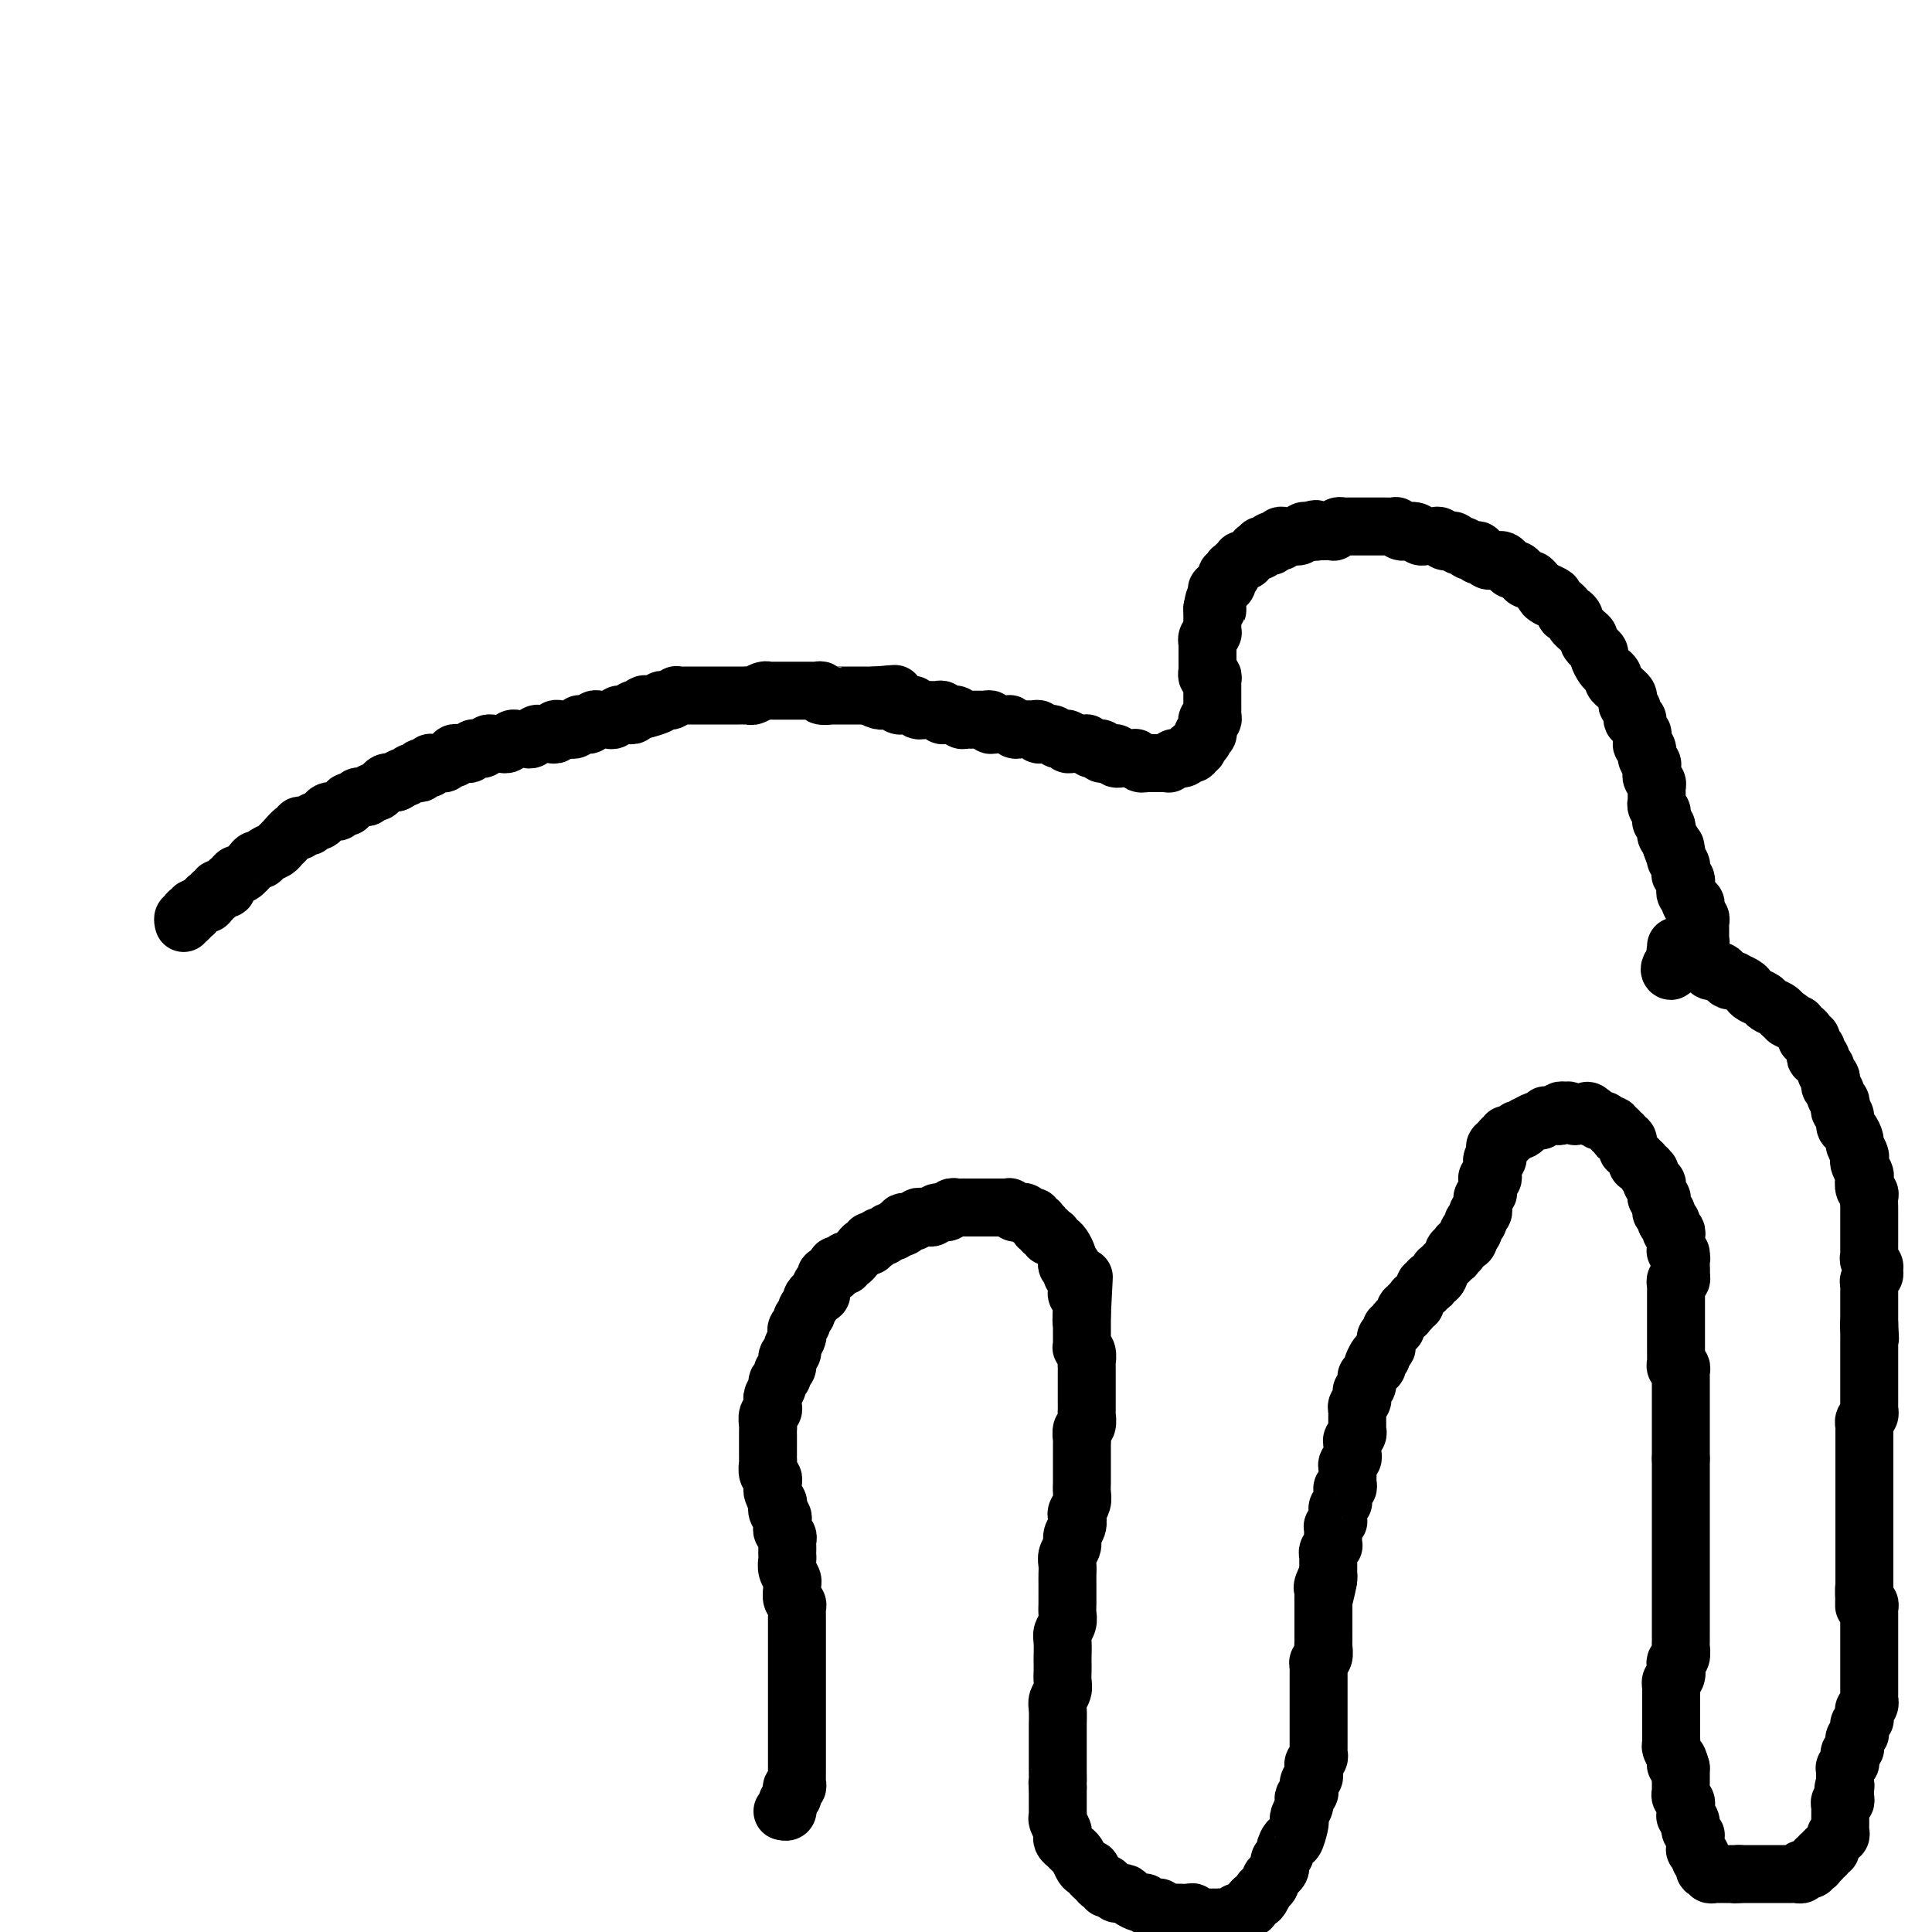
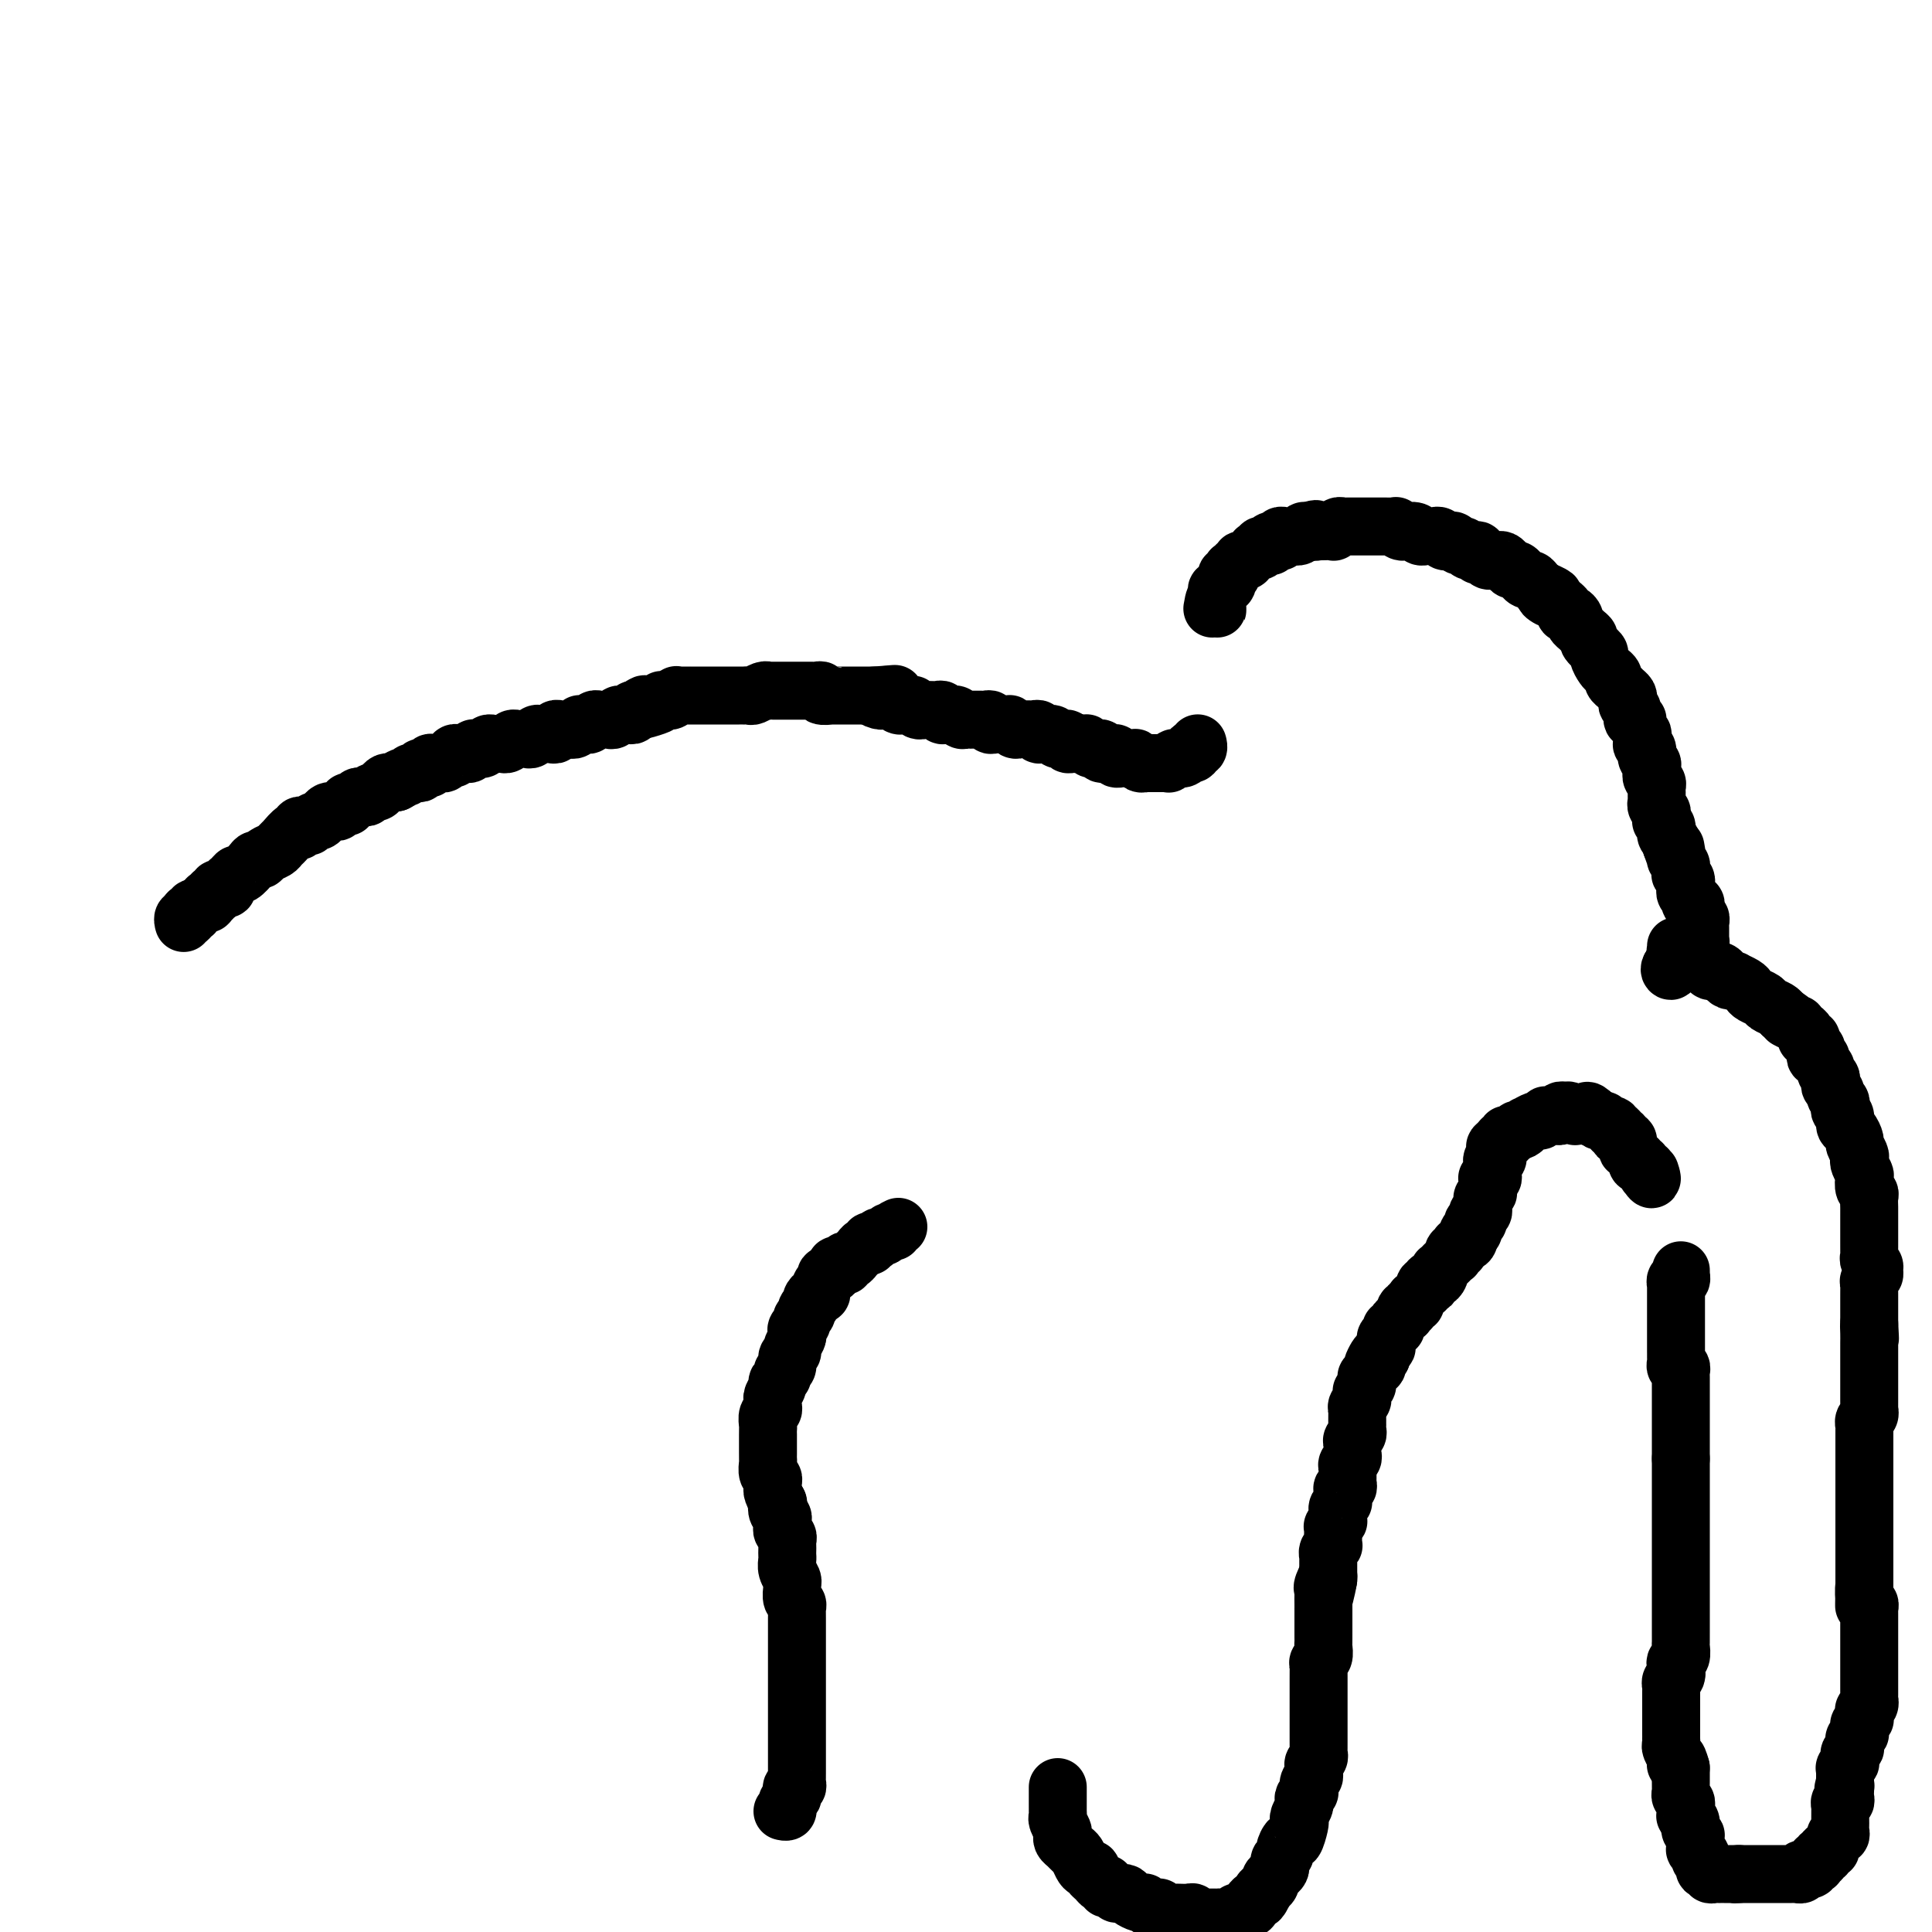
<svg xmlns="http://www.w3.org/2000/svg" viewBox="0 0 400 400" version="1.1">
  <g fill="none" stroke="#000000" stroke-width="12" stroke-linecap="round" stroke-linejoin="round">
    <path d="M38,191c-0.001,-0.002 -0.001,-0.004 0,0c0.001,0.004 0.004,0.015 0,0c-0.004,-0.015 -0.015,-0.056 0,0c0.015,0.056 0.057,0.207 0,0c-0.057,-0.207 -0.211,-0.774 0,-1c0.211,-0.226 0.788,-0.113 1,0c0.212,0.113 0.061,0.226 0,0c-0.061,-0.226 -0.030,-0.792 0,-1c0.030,-0.208 0.060,-0.060 0,0c-0.060,0.060 -0.208,0.030 0,0c0.208,-0.030 0.774,-0.061 1,0c0.226,0.061 0.112,0.213 0,0c-0.112,-0.213 -0.223,-0.792 0,-1c0.223,-0.208 0.782,-0.045 1,0c0.218,0.045 0.097,-0.026 0,0c-0.097,0.026 -0.171,0.150 0,0c0.171,-0.150 0.585,-0.575 1,-1" />
    <path d="M42,187c0.558,-0.620 -0.047,-0.170 0,0c0.047,0.170 0.745,0.060 1,0c0.255,-0.060 0.067,-0.069 0,0c-0.067,0.069 -0.014,0.216 0,0c0.014,-0.216 -0.011,-0.794 0,-1c0.011,-0.206 0.059,-0.041 0,0c-0.059,0.041 -0.226,-0.042 0,0c0.226,0.042 0.846,0.208 1,0c0.154,-0.208 -0.156,-0.792 0,-1c0.156,-0.208 0.778,-0.042 1,0c0.222,0.042 0.044,-0.042 0,0c-0.044,0.042 0.045,0.208 0,0c-0.045,-0.208 -0.223,-0.791 0,-1c0.223,-0.209 0.847,-0.045 1,0c0.153,0.045 -0.166,-0.031 0,0c0.166,0.031 0.817,0.168 1,0c0.183,-0.168 -0.102,-0.640 0,-1c0.102,-0.360 0.590,-0.608 1,-1c0.410,-0.392 0.740,-0.927 1,-1c0.260,-0.073 0.450,0.317 1,0c0.550,-0.317 1.461,-1.342 2,-2c0.539,-0.658 0.708,-0.950 1,-1c0.292,-0.050 0.707,0.143 1,0c0.293,-0.143 0.463,-0.620 1,-1c0.537,-0.380 1.440,-0.661 2,-1c0.560,-0.339 0.776,-0.736 1,-1c0.224,-0.264 0.455,-0.396 1,-1c0.545,-0.604 1.404,-1.679 2,-2c0.596,-0.321 0.929,0.111 1,0c0.071,-0.111 -0.122,-0.766 0,-1c0.122,-0.234 0.557,-0.048 1,0c0.443,0.048 0.892,-0.043 1,0c0.108,0.043 -0.126,0.218 0,0c0.126,-0.218 0.611,-0.829 1,-1c0.389,-0.171 0.682,0.099 1,0c0.318,-0.099 0.662,-0.566 1,-1c0.338,-0.434 0.669,-0.833 1,-1c0.331,-0.167 0.662,-0.101 1,0c0.338,0.101 0.682,0.238 1,0c0.318,-0.238 0.610,-0.852 1,-1c0.390,-0.148 0.878,0.170 1,0c0.122,-0.170 -0.122,-0.829 0,-1c0.122,-0.171 0.610,0.146 1,0c0.390,-0.146 0.682,-0.756 1,-1c0.318,-0.244 0.663,-0.121 1,0c0.337,0.121 0.668,0.239 1,0c0.332,-0.239 0.666,-0.835 1,-1c0.334,-0.165 0.667,0.099 1,0c0.333,-0.099 0.667,-0.563 1,-1c0.333,-0.437 0.667,-0.849 1,-1c0.333,-0.151 0.667,-0.043 1,0c0.333,0.043 0.667,0.022 1,0" />
    <path d="M82,162c3.428,-1.789 1.497,-1.263 1,-1c-0.497,0.263 0.441,0.263 1,0c0.559,-0.263 0.741,-0.789 1,-1c0.259,-0.211 0.595,-0.108 1,0c0.405,0.108 0.878,0.221 1,0c0.122,-0.221 -0.108,-0.777 0,-1c0.108,-0.223 0.554,-0.113 1,0c0.446,0.113 0.893,0.227 1,0c0.107,-0.227 -0.126,-0.797 0,-1c0.126,-0.203 0.612,-0.039 1,0c0.388,0.039 0.677,-0.046 1,0c0.323,0.046 0.679,0.222 1,0c0.321,-0.222 0.606,-0.844 1,-1c0.394,-0.156 0.898,0.154 1,0c0.102,-0.154 -0.198,-0.772 0,-1c0.198,-0.228 0.894,-0.065 1,0c0.106,0.065 -0.379,0.032 0,0c0.379,-0.032 1.621,-0.061 2,0c0.379,0.061 -0.106,0.214 0,0c0.106,-0.214 0.802,-0.793 1,-1c0.198,-0.207 -0.102,-0.041 0,0c0.102,0.041 0.604,-0.041 1,0c0.396,0.041 0.684,0.207 1,0c0.316,-0.207 0.658,-0.788 1,-1c0.342,-0.212 0.683,-0.056 1,0c0.317,0.056 0.610,0.011 1,0c0.390,-0.011 0.878,0.011 1,0c0.122,-0.011 -0.122,-0.055 0,0c0.122,0.055 0.610,0.211 1,0c0.390,-0.211 0.682,-0.788 1,-1c0.318,-0.212 0.663,-0.061 1,0c0.337,0.061 0.668,0.030 1,0c0.332,-0.030 0.666,-0.061 1,0c0.334,0.061 0.666,0.212 1,0c0.334,-0.212 0.668,-0.788 1,-1c0.332,-0.212 0.663,-0.061 1,0c0.337,0.061 0.682,0.030 1,0c0.318,-0.030 0.610,-0.061 1,0c0.390,0.061 0.878,0.212 1,0c0.122,-0.212 -0.122,-0.788 0,-1c0.122,-0.212 0.611,-0.061 1,0c0.389,0.061 0.678,0.030 1,0c0.322,-0.030 0.678,-0.061 1,0c0.322,0.061 0.611,0.214 1,0c0.389,-0.214 0.878,-0.793 1,-1c0.122,-0.207 -0.122,-0.041 0,0c0.122,0.041 0.610,-0.041 1,0c0.390,0.041 0.682,0.207 1,0c0.318,-0.207 0.663,-0.786 1,-1c0.337,-0.214 0.668,-0.061 1,0c0.332,0.061 0.666,0.030 1,0c0.334,-0.030 0.666,-0.061 1,0c0.334,0.061 0.668,0.213 1,0c0.332,-0.213 0.663,-0.793 1,-1c0.337,-0.207 0.682,-0.042 1,0c0.318,0.042 0.611,-0.040 1,0c0.389,0.040 0.874,0.203 1,0c0.126,-0.203 -0.107,-0.772 0,-1c0.107,-0.228 0.553,-0.114 1,0" />
    <path d="M132,147c7.970,-2.261 2.896,-0.413 1,0c-1.896,0.413 -0.614,-0.607 0,-1c0.614,-0.393 0.560,-0.158 1,0c0.440,0.158 1.375,0.240 2,0c0.625,-0.240 0.942,-0.800 1,-1c0.058,-0.200 -0.143,-0.040 0,0c0.143,0.040 0.630,-0.042 1,0c0.370,0.042 0.624,0.207 1,0c0.376,-0.207 0.875,-0.788 1,-1c0.125,-0.212 -0.125,-0.057 0,0c0.125,0.057 0.625,0.015 1,0c0.375,-0.015 0.625,-0.004 1,0c0.375,0.004 0.874,0.001 1,0c0.126,-0.001 -0.121,-0.000 0,0c0.121,0.000 0.611,0.000 1,0c0.389,-0.000 0.678,-0.000 1,0c0.322,0.000 0.678,0.000 1,0c0.322,-0.000 0.611,-0.000 1,0c0.389,0.000 0.878,0.000 1,0c0.122,-0.000 -0.122,-0.000 0,0c0.122,0.000 0.610,0.000 1,0c0.390,-0.000 0.683,-0.000 1,0c0.317,0.000 0.658,0.000 1,0c0.342,-0.000 0.683,-0.000 1,0c0.317,0.000 0.609,0.001 1,0c0.391,-0.001 0.882,-0.004 1,0c0.118,0.004 -0.136,0.015 0,0c0.136,-0.015 0.663,-0.057 1,0c0.337,0.057 0.486,0.211 1,0c0.514,-0.211 1.395,-0.789 2,-1c0.605,-0.211 0.935,-0.057 1,0c0.065,0.057 -0.133,0.015 0,0c0.133,-0.015 0.599,-0.004 1,0c0.401,0.004 0.737,0.001 1,0c0.263,-0.001 0.453,-0.000 1,0c0.547,0.000 1.452,0.000 2,0c0.548,-0.000 0.738,-0.000 1,0c0.262,0.000 0.595,0.000 1,0c0.405,-0.000 0.883,-0.001 1,0c0.117,0.001 -0.129,0.004 0,0c0.129,-0.004 0.631,-0.015 1,0c0.369,0.015 0.606,0.057 1,0c0.394,-0.057 0.946,-0.211 1,0c0.054,0.211 -0.389,0.789 0,1c0.389,0.211 1.610,0.057 2,0c0.390,-0.057 -0.049,-0.015 0,0c0.049,0.015 0.588,0.004 1,0c0.412,-0.004 0.698,-0.001 1,0c0.302,0.001 0.620,0.000 1,0c0.380,-0.000 0.823,-0.000 1,0c0.177,0.000 0.089,0.000 0,0c-0.089,-0.000 -0.179,-0.000 0,0c0.179,0.000 0.626,0.000 1,0c0.374,-0.000 0.675,-0.000 1,0c0.325,0.000 0.675,0.000 1,0c0.325,-0.000 0.626,-0.000 1,0c0.374,0.000 0.821,0.000 1,0c0.179,-0.000 0.089,-0.000 0,0" />
    <path d="M181,144c7.820,-0.525 2.869,-0.338 1,0c-1.869,0.338 -0.656,0.826 0,1c0.656,0.174 0.754,0.032 1,0c0.246,-0.032 0.640,0.044 1,0c0.360,-0.044 0.688,-0.208 1,0c0.312,0.208 0.609,0.788 1,1c0.391,0.212 0.874,0.056 1,0c0.126,-0.056 -0.107,-0.011 0,0c0.107,0.011 0.555,-0.011 1,0c0.445,0.011 0.889,0.056 1,0c0.111,-0.056 -0.111,-0.211 0,0c0.111,0.211 0.555,0.789 1,1c0.445,0.211 0.893,0.057 1,0c0.107,-0.057 -0.125,-0.016 0,0c0.125,0.016 0.607,0.008 1,0c0.393,-0.008 0.696,-0.016 1,0c0.304,0.016 0.607,0.057 1,0c0.393,-0.057 0.875,-0.211 1,0c0.125,0.211 -0.107,0.788 0,1c0.107,0.212 0.554,0.061 1,0c0.446,-0.061 0.893,-0.030 1,0c0.107,0.030 -0.125,0.061 0,0c0.125,-0.061 0.607,-0.212 1,0c0.393,0.212 0.696,0.789 1,1c0.304,0.211 0.607,0.057 1,0c0.393,-0.057 0.875,-0.015 1,0c0.125,0.015 -0.107,0.004 0,0c0.107,-0.004 0.554,-0.002 1,0c0.446,0.002 0.889,0.004 1,0c0.111,-0.004 -0.112,-0.015 0,0c0.112,0.015 0.560,0.057 1,0c0.440,-0.057 0.873,-0.211 1,0c0.127,0.211 -0.053,0.789 0,1c0.053,0.211 0.339,0.056 1,0c0.661,-0.056 1.697,-0.011 2,0c0.303,0.011 -0.126,-0.011 0,0c0.126,0.011 0.807,0.056 1,0c0.193,-0.056 -0.103,-0.211 0,0c0.103,0.211 0.605,0.789 1,1c0.395,0.211 0.684,0.056 1,0c0.316,-0.056 0.658,-0.011 1,0c0.342,0.011 0.683,-0.011 1,0c0.317,0.011 0.611,0.055 1,0c0.389,-0.055 0.874,-0.211 1,0c0.126,0.211 -0.107,0.788 0,1c0.107,0.212 0.555,0.061 1,0c0.445,-0.061 0.889,-0.030 1,0c0.111,0.030 -0.110,0.061 0,0c0.110,-0.061 0.552,-0.212 1,0c0.448,0.212 0.904,0.789 1,1c0.096,0.211 -0.166,0.055 0,0c0.166,-0.055 0.762,-0.011 1,0c0.238,0.011 0.119,-0.011 0,0c-0.119,0.011 -0.239,0.055 0,0c0.239,-0.055 0.837,-0.211 1,0c0.163,0.211 -0.110,0.788 0,1c0.110,0.212 0.603,0.061 1,0c0.397,-0.061 0.699,-0.030 1,0" />
    <path d="M223,154c6.741,1.548 2.595,0.419 1,0c-1.595,-0.419 -0.639,-0.126 0,0c0.639,0.126 0.960,0.086 1,0c0.040,-0.086 -0.201,-0.219 0,0c0.201,0.219 0.842,0.790 1,1c0.158,0.210 -0.169,0.060 0,0c0.169,-0.060 0.834,-0.030 1,0c0.166,0.030 -0.167,0.061 0,0c0.167,-0.061 0.833,-0.212 1,0c0.167,0.212 -0.167,0.789 0,1c0.167,0.211 0.833,0.055 1,0c0.167,-0.055 -0.167,-0.011 0,0c0.167,0.011 0.833,-0.011 1,0c0.167,0.011 -0.167,0.056 0,0c0.167,-0.056 0.833,-0.211 1,0c0.167,0.211 -0.167,0.789 0,1c0.167,0.211 0.833,0.057 1,0c0.167,-0.057 -0.167,-0.015 0,0c0.167,0.015 0.833,0.004 1,0c0.167,-0.004 -0.166,-0.002 0,0c0.166,0.002 0.832,0.004 1,0c0.168,-0.004 -0.162,-0.015 0,0c0.162,0.015 0.814,0.057 1,0c0.186,-0.057 -0.095,-0.211 0,0c0.095,0.211 0.565,0.789 1,1c0.435,0.211 0.833,0.057 1,0c0.167,-0.057 0.101,-0.015 0,0c-0.101,0.015 -0.238,0.004 0,0c0.238,-0.004 0.852,-0.001 1,0c0.148,0.001 -0.171,0.000 0,0c0.171,-0.000 0.833,0.000 1,0c0.167,-0.000 -0.162,-0.000 0,0c0.162,0.000 0.813,0.001 1,0c0.187,-0.001 -0.090,-0.004 0,0c0.090,0.004 0.546,0.015 1,0c0.454,-0.015 0.905,-0.057 1,0c0.095,0.057 -0.167,0.211 0,0c0.167,-0.211 0.762,-0.789 1,-1c0.238,-0.211 0.119,-0.056 0,0c-0.119,0.056 -0.238,0.011 0,0c0.238,-0.011 0.833,0.011 1,0c0.167,-0.011 -0.095,-0.054 0,0c0.095,0.054 0.548,0.207 1,0c0.452,-0.207 0.905,-0.774 1,-1c0.095,-0.226 -0.167,-0.112 0,0c0.167,0.112 0.763,0.222 1,0c0.237,-0.222 0.116,-0.778 0,-1c-0.116,-0.222 -0.227,-0.112 0,0c0.227,0.112 0.793,0.226 1,0c0.207,-0.226 0.056,-0.792 0,-1c-0.056,-0.208 -0.016,-0.060 0,0c0.016,0.060 0.008,0.030 0,0" />
-     <path d="M248,154c1.769,-0.863 1.192,-1.020 1,-1c-0.192,0.020 0.001,0.217 0,0c-0.001,-0.217 -0.197,-0.847 0,-1c0.197,-0.153 0.785,0.170 1,0c0.215,-0.170 0.057,-0.834 0,-1c-0.057,-0.166 -0.011,0.167 0,0c0.011,-0.167 -0.011,-0.832 0,-1c0.011,-0.168 0.056,0.161 0,0c-0.056,-0.161 -0.211,-0.813 0,-1c0.211,-0.187 0.789,0.089 1,0c0.211,-0.089 0.057,-0.545 0,-1c-0.057,-0.455 -0.015,-0.911 0,-1c0.015,-0.089 0.004,0.187 0,0c-0.004,-0.187 -0.001,-0.839 0,-1c0.001,-0.161 0.000,0.168 0,0c-0.000,-0.168 -0.000,-0.834 0,-1c0.000,-0.166 0.000,0.166 0,0c-0.000,-0.166 0.000,-0.832 0,-1c-0.000,-0.168 -0.000,0.163 0,0c0.000,-0.163 0.001,-0.818 0,-1c-0.001,-0.182 -0.004,0.110 0,0c0.004,-0.110 0.015,-0.622 0,-1c-0.015,-0.378 -0.057,-0.622 0,-1c0.057,-0.378 0.211,-0.890 0,-1c-0.211,-0.110 -0.789,0.180 -1,0c-0.211,-0.180 -0.057,-0.832 0,-1c0.057,-0.168 0.015,0.147 0,0c-0.015,-0.147 -0.004,-0.757 0,-1c0.004,-0.243 0.001,-0.120 0,0c-0.001,0.120 -0.000,0.239 0,0c0.000,-0.239 0.000,-0.834 0,-1c-0.000,-0.166 -0.000,0.096 0,0c0.000,-0.096 0.000,-0.551 0,-1c-0.000,-0.449 -0.000,-0.891 0,-1c0.000,-0.109 0.000,0.115 0,0c-0.000,-0.115 -0.001,-0.569 0,-1c0.001,-0.431 0.004,-0.837 0,-1c-0.004,-0.163 -0.015,-0.081 0,0c0.015,0.081 0.057,0.161 0,0c-0.057,-0.161 -0.211,-0.564 0,-1c0.211,-0.436 0.789,-0.904 1,-1c0.211,-0.096 0.057,0.180 0,0c-0.057,-0.180 -0.015,-0.818 0,-1c0.015,-0.182 0.004,0.091 0,0c-0.004,-0.091 -0.001,-0.546 0,-1c0.001,-0.454 0.000,-0.905 0,-1c-0.000,-0.095 -0.000,0.168 0,0c0.000,-0.168 0.000,-0.767 0,-1c-0.000,-0.233 -0.000,-0.101 0,0c0.000,0.101 0.000,0.172 0,0c-0.000,-0.172 -0.000,-0.586 0,-1" />
    <path d="M251,126c0.691,-4.266 0.917,-0.932 1,0c0.083,0.932 0.023,-0.538 0,-1c-0.023,-0.462 -0.007,0.083 0,0c0.007,-0.083 0.006,-0.793 0,-1c-0.006,-0.207 -0.016,0.088 0,0c0.016,-0.088 0.057,-0.558 0,-1c-0.057,-0.442 -0.212,-0.854 0,-1c0.212,-0.146 0.793,-0.024 1,0c0.207,0.024 0.041,-0.050 0,0c-0.041,0.050 0.042,0.225 0,0c-0.042,-0.225 -0.208,-0.849 0,-1c0.208,-0.151 0.792,0.171 1,0c0.208,-0.171 0.042,-0.834 0,-1c-0.042,-0.166 0.042,0.165 0,0c-0.042,-0.165 -0.208,-0.828 0,-1c0.208,-0.172 0.792,0.146 1,0c0.208,-0.146 0.041,-0.756 0,-1c-0.041,-0.244 0.046,-0.122 0,0c-0.046,0.122 -0.224,0.243 0,0c0.224,-0.243 0.849,-0.850 1,-1c0.151,-0.150 -0.171,0.157 0,0c0.171,-0.157 0.834,-0.778 1,-1c0.166,-0.222 -0.167,-0.044 0,0c0.167,0.044 0.833,-0.044 1,0c0.167,0.044 -0.167,0.222 0,0c0.167,-0.222 0.833,-0.843 1,-1c0.167,-0.157 -0.166,0.150 0,0c0.166,-0.150 0.832,-0.758 1,-1c0.168,-0.242 -0.162,-0.118 0,0c0.162,0.118 0.814,0.229 1,0c0.186,-0.229 -0.095,-0.797 0,-1c0.095,-0.203 0.565,-0.040 1,0c0.435,0.040 0.833,-0.042 1,0c0.167,0.042 0.101,0.207 0,0c-0.101,-0.207 -0.237,-0.787 0,-1c0.237,-0.213 0.847,-0.061 1,0c0.153,0.061 -0.153,0.030 0,0c0.153,-0.030 0.763,-0.061 1,0c0.237,0.061 0.101,0.212 0,0c-0.101,-0.212 -0.167,-0.789 0,-1c0.167,-0.211 0.566,-0.057 1,0c0.434,0.057 0.904,0.016 1,0c0.096,-0.016 -0.180,-0.008 0,0c0.180,0.008 0.818,0.016 1,0c0.182,-0.016 -0.091,-0.057 0,0c0.091,0.057 0.547,0.211 1,0c0.453,-0.211 0.905,-0.789 1,-1c0.095,-0.211 -0.167,-0.057 0,0c0.167,0.057 0.762,0.016 1,0c0.238,-0.016 0.119,-0.008 0,0" />
    <path d="M271,110c2.327,-0.928 1.143,-0.249 1,0c-0.143,0.249 0.754,0.066 1,0c0.246,-0.066 -0.159,-0.017 0,0c0.159,0.017 0.883,0.001 1,0c0.117,-0.001 -0.372,0.014 0,0c0.372,-0.014 1.606,-0.056 2,0c0.394,0.056 -0.053,0.211 0,0c0.053,-0.211 0.607,-0.789 1,-1c0.393,-0.211 0.626,-0.057 1,0c0.374,0.057 0.889,0.015 1,0c0.111,-0.015 -0.181,-0.004 0,0c0.181,0.004 0.836,0.001 1,0c0.164,-0.001 -0.163,-0.000 0,0c0.163,0.000 0.817,0.000 1,0c0.183,-0.000 -0.105,-0.000 0,0c0.105,0.000 0.602,0.000 1,0c0.398,-0.000 0.698,0.000 1,0c0.302,-0.000 0.607,-0.000 1,0c0.393,0.000 0.875,0.000 1,0c0.125,-0.000 -0.107,-0.000 0,0c0.107,0.000 0.555,0.000 1,0c0.445,-0.000 0.889,-0.001 1,0c0.111,0.001 -0.111,0.004 0,0c0.111,-0.004 0.556,-0.015 1,0c0.444,0.015 0.888,0.057 1,0c0.112,-0.057 -0.107,-0.212 0,0c0.107,0.212 0.539,0.793 1,1c0.461,0.207 0.951,0.041 1,0c0.049,-0.041 -0.341,0.041 0,0c0.341,-0.041 1.415,-0.207 2,0c0.585,0.207 0.682,0.788 1,1c0.318,0.212 0.859,0.056 1,0c0.141,-0.056 -0.117,-0.011 0,0c0.117,0.011 0.609,-0.011 1,0c0.391,0.011 0.682,0.054 1,0c0.318,-0.054 0.663,-0.207 1,0c0.337,0.207 0.668,0.772 1,1c0.332,0.228 0.666,0.117 1,0c0.334,-0.117 0.666,-0.241 1,0c0.334,0.241 0.668,0.848 1,1c0.332,0.152 0.663,-0.151 1,0c0.337,0.151 0.682,0.758 1,1c0.318,0.242 0.610,0.121 1,0c0.390,-0.121 0.878,-0.243 1,0c0.122,0.243 -0.122,0.850 0,1c0.122,0.150 0.610,-0.157 1,0c0.390,0.157 0.682,0.777 1,1c0.318,0.223 0.663,0.050 1,0c0.337,-0.050 0.667,0.024 1,0c0.333,-0.024 0.667,-0.146 1,0c0.333,0.146 0.663,0.560 1,1c0.337,0.440 0.682,0.907 1,1c0.318,0.093 0.610,-0.186 1,0c0.390,0.186 0.878,0.837 1,1c0.122,0.163 -0.121,-0.163 0,0c0.121,0.163 0.607,0.814 1,1c0.393,0.186 0.693,-0.095 1,0c0.307,0.095 0.621,0.564 1,1c0.379,0.436 0.823,0.839 1,1c0.177,0.161 0.089,0.081 0,0" />
    <path d="M319,122c4.820,2.173 1.870,1.107 1,1c-0.870,-0.107 0.341,0.746 1,1c0.659,0.254 0.768,-0.090 1,0c0.232,0.090 0.588,0.616 1,1c0.412,0.384 0.880,0.628 1,1c0.120,0.372 -0.108,0.873 0,1c0.108,0.127 0.553,-0.121 1,0c0.447,0.121 0.895,0.610 1,1c0.105,0.390 -0.131,0.681 0,1c0.131,0.319 0.631,0.667 1,1c0.369,0.333 0.606,0.652 1,1c0.394,0.348 0.946,0.727 1,1c0.054,0.273 -0.389,0.440 0,1c0.389,0.560 1.611,1.512 2,2c0.389,0.488 -0.054,0.512 0,1c0.054,0.488 0.606,1.440 1,2c0.394,0.560 0.630,0.727 1,1c0.370,0.273 0.873,0.650 1,1c0.127,0.350 -0.123,0.671 0,1c0.123,0.329 0.620,0.666 1,1c0.380,0.334 0.642,0.666 1,1c0.358,0.334 0.813,0.672 1,1c0.187,0.328 0.107,0.648 0,1c-0.107,0.352 -0.240,0.737 0,1c0.240,0.263 0.853,0.404 1,1c0.147,0.596 -0.171,1.646 0,2c0.171,0.354 0.831,0.012 1,0c0.169,-0.012 -0.152,0.308 0,1c0.152,0.692 0.777,1.757 1,2c0.223,0.243 0.046,-0.337 0,0c-0.046,0.337 0.041,1.592 0,2c-0.041,0.408 -0.208,-0.031 0,0c0.208,0.031 0.792,0.533 1,1c0.208,0.467 0.042,0.898 0,1c-0.042,0.102 0.041,-0.126 0,0c-0.041,0.126 -0.207,0.607 0,1c0.207,0.393 0.786,0.697 1,1c0.214,0.303 0.061,0.606 0,1c-0.061,0.394 -0.030,0.879 0,1c0.030,0.121 0.061,-0.121 0,0c-0.061,0.121 -0.212,0.606 0,1c0.212,0.394 0.789,0.697 1,1c0.211,0.303 0.056,0.607 0,1c-0.056,0.393 -0.015,0.875 0,1c0.015,0.125 0.003,-0.107 0,0c-0.003,0.107 0.003,0.554 0,1c-0.003,0.446 -0.015,0.893 0,1c0.015,0.107 0.057,-0.125 0,0c-0.057,0.125 -0.212,0.607 0,1c0.212,0.393 0.793,0.696 1,1c0.207,0.304 0.041,0.607 0,1c-0.041,0.393 0.042,0.875 0,1c-0.042,0.125 -0.208,-0.107 0,0c0.208,0.107 0.792,0.553 1,1c0.208,0.447 0.042,0.894 0,1c-0.042,0.106 0.041,-0.129 0,0c-0.041,0.129 -0.207,0.622 0,1c0.207,0.378 0.786,0.640 1,1c0.214,0.360 0.061,0.817 0,1c-0.061,0.183 -0.031,0.091 0,0" />
    <path d="M346,175c1.775,5.190 1.211,2.164 1,1c-0.211,-1.164 -0.071,-0.465 0,0c0.071,0.465 0.071,0.698 0,1c-0.071,0.302 -0.215,0.673 0,1c0.215,0.327 0.789,0.609 1,1c0.211,0.391 0.060,0.892 0,1c-0.060,0.108 -0.030,-0.177 0,0c0.030,0.177 0.061,0.817 0,1c-0.061,0.183 -0.212,-0.092 0,0c0.212,0.092 0.788,0.549 1,1c0.212,0.451 0.061,0.895 0,1c-0.061,0.105 -0.030,-0.131 0,0c0.030,0.131 0.060,0.628 0,1c-0.060,0.372 -0.208,0.621 0,1c0.208,0.379 0.774,0.890 1,1c0.226,0.110 0.113,-0.182 0,0c-0.113,0.182 -0.226,0.836 0,1c0.226,0.164 0.792,-0.162 1,0c0.208,0.162 0.060,0.813 0,1c-0.060,0.187 -0.030,-0.089 0,0c0.030,0.089 0.061,0.545 0,1c-0.061,0.455 -0.212,0.911 0,1c0.212,0.089 0.789,-0.187 1,0c0.211,0.187 0.057,0.839 0,1c-0.057,0.161 -0.015,-0.168 0,0c0.015,0.168 0.004,0.834 0,1c-0.004,0.166 -0.001,-0.167 0,0c0.001,0.167 0.000,0.833 0,1c-0.000,0.167 0.001,-0.167 0,0c-0.001,0.167 -0.004,0.833 0,1c0.004,0.167 0.015,-0.167 0,0c-0.015,0.167 -0.056,0.833 0,1c0.056,0.167 0.208,-0.165 0,0c-0.208,0.165 -0.777,0.828 -1,1c-0.223,0.172 -0.098,-0.146 0,0c0.098,0.146 0.171,0.756 0,1c-0.171,0.244 -0.585,0.122 -1,0" />
    <path d="M350,197c-0.327,0.845 -0.144,0.957 0,1c0.144,0.043 0.249,0.015 0,0c-0.249,-0.015 -0.851,-0.018 -1,0c-0.149,0.018 0.156,0.058 0,0c-0.156,-0.058 -0.773,-0.213 -1,0c-0.227,0.213 -0.065,0.793 0,1c0.065,0.207 0.031,0.041 0,0c-0.031,-0.041 -0.060,0.041 0,0c0.060,-0.041 0.209,-0.207 0,0c-0.209,0.207 -0.774,0.788 -1,1c-0.226,0.212 -0.112,0.057 0,0c0.112,-0.057 0.222,-0.015 0,0c-0.222,0.015 -0.778,0.004 -1,0c-0.222,-0.004 -0.111,-0.002 0,0" />
    <path d="M346,200c-0.619,0.750 -0.167,1.125 0,1c0.167,-0.125 0.048,-0.750 0,-1c-0.048,-0.250 -0.024,-0.125 0,0" />
    <path d="M347,196c-0.000,0.030 -0.000,0.061 0,0c0.000,-0.061 0.000,-0.212 0,0c-0.000,0.212 -0.001,0.788 0,1c0.001,0.212 0.004,0.061 0,0c-0.004,-0.061 -0.015,-0.030 0,0c0.015,0.030 0.057,0.061 0,0c-0.057,-0.061 -0.212,-0.212 0,0c0.212,0.212 0.793,0.789 1,1c0.207,0.211 0.041,0.057 0,0c-0.041,-0.057 0.041,-0.015 0,0c-0.041,0.015 -0.207,0.004 0,0c0.207,-0.004 0.786,-0.001 1,0c0.214,0.001 0.061,0.000 0,0c-0.061,-0.000 -0.031,0.000 0,0c0.031,-0.000 0.065,-0.001 0,0c-0.065,0.001 -0.227,0.004 0,0c0.227,-0.004 0.845,-0.015 1,0c0.155,0.015 -0.151,0.057 0,0c0.151,-0.057 0.759,-0.211 1,0c0.241,0.211 0.116,0.789 0,1c-0.116,0.211 -0.224,0.056 0,0c0.224,-0.056 0.778,-0.011 1,0c0.222,0.011 0.111,-0.011 0,0c-0.111,0.011 -0.222,0.055 0,0c0.222,-0.055 0.777,-0.211 1,0c0.223,0.211 0.112,0.788 0,1c-0.112,0.212 -0.227,0.061 0,0c0.227,-0.061 0.797,-0.030 1,0c0.203,0.030 0.040,0.061 0,0c-0.040,-0.061 0.045,-0.213 0,0c-0.045,0.213 -0.219,0.792 0,1c0.219,0.208 0.832,0.045 1,0c0.168,-0.045 -0.108,0.027 0,0c0.108,-0.027 0.602,-0.151 1,0c0.398,0.151 0.702,0.579 1,1c0.298,0.421 0.591,0.834 1,1c0.409,0.166 0.935,0.086 1,0c0.065,-0.086 -0.329,-0.178 0,0c0.329,0.178 1.383,0.625 2,1c0.617,0.375 0.799,0.678 1,1c0.201,0.322 0.421,0.664 1,1c0.579,0.336 1.516,0.667 2,1c0.484,0.333 0.515,0.666 1,1c0.485,0.334 1.424,0.667 2,1c0.576,0.333 0.788,0.667 1,1" />
    <path d="M369,210c3.504,2.327 1.263,1.145 1,1c-0.263,-0.145 1.450,0.749 2,1c0.550,0.251 -0.064,-0.139 0,0c0.064,0.139 0.806,0.807 1,1c0.194,0.193 -0.159,-0.089 0,0c0.159,0.089 0.831,0.549 1,1c0.169,0.451 -0.165,0.894 0,1c0.165,0.106 0.828,-0.125 1,0c0.172,0.125 -0.146,0.607 0,1c0.146,0.393 0.756,0.697 1,1c0.244,0.303 0.122,0.606 0,1c-0.122,0.394 -0.244,0.879 0,1c0.244,0.121 0.854,-0.122 1,0c0.146,0.122 -0.171,0.610 0,1c0.171,0.390 0.829,0.682 1,1c0.171,0.318 -0.146,0.663 0,1c0.146,0.337 0.756,0.668 1,1c0.244,0.332 0.122,0.666 0,1c-0.122,0.334 -0.243,0.667 0,1c0.243,0.333 0.849,0.667 1,1c0.151,0.333 -0.152,0.665 0,1c0.152,0.335 0.758,0.671 1,1c0.242,0.329 0.120,0.650 0,1c-0.120,0.350 -0.238,0.728 0,1c0.238,0.272 0.833,0.439 1,1c0.167,0.561 -0.095,1.516 0,2c0.095,0.484 0.548,0.497 1,1c0.452,0.503 0.905,1.496 1,2c0.095,0.504 -0.167,0.520 0,1c0.167,0.480 0.763,1.423 1,2c0.237,0.577 0.115,0.788 0,1c-0.115,0.212 -0.223,0.424 0,1c0.223,0.576 0.778,1.515 1,2c0.222,0.485 0.112,0.515 0,1c-0.112,0.485 -0.226,1.425 0,2c0.226,0.575 0.793,0.784 1,1c0.207,0.216 0.056,0.439 0,1c-0.056,0.561 -0.015,1.460 0,2c0.015,0.540 0.004,0.721 0,1c-0.004,0.279 -0.001,0.656 0,1c0.001,0.344 0.000,0.655 0,1c-0.000,0.345 -0.000,0.722 0,1c0.000,0.278 0.000,0.456 0,1c-0.000,0.544 -0.001,1.455 0,2c0.001,0.545 0.004,0.723 0,1c-0.004,0.277 -0.015,0.651 0,1c0.015,0.349 0.058,0.671 0,1c-0.058,0.329 -0.215,0.666 0,1c0.215,0.334 0.804,0.667 1,1c0.196,0.333 -0.000,0.667 0,1c0.000,0.333 0.196,0.667 0,1c-0.196,0.333 -0.785,0.667 -1,1c-0.215,0.333 -0.058,0.666 0,1c0.058,0.334 0.015,0.671 0,1c-0.015,0.329 -0.004,0.652 0,1c0.004,0.348 0.001,0.723 0,1c-0.001,0.277 -0.000,0.456 0,1c0.000,0.544 0.000,1.454 0,2c-0.000,0.546 -0.000,0.727 0,1c0.000,0.273 0.000,0.636 0,1" />
    <path d="M387,274c0.309,5.609 0.083,2.133 0,1c-0.083,-1.133 -0.022,0.078 0,1c0.022,0.922 0.006,1.557 0,2c-0.006,0.443 -0.002,0.696 0,1c0.002,0.304 0.000,0.658 0,1c-0.000,0.342 -0.000,0.670 0,1c0.000,0.330 0.000,0.661 0,1c-0.000,0.339 -0.000,0.686 0,1c0.000,0.314 0.000,0.593 0,1c-0.000,0.407 0.000,0.940 0,1c-0.000,0.060 -0.000,-0.354 0,0c0.000,0.354 0.000,1.476 0,2c-0.000,0.524 -0.000,0.451 0,1c0.000,0.549 0.001,1.719 0,2c-0.001,0.281 -0.004,-0.328 0,0c0.004,0.328 0.015,1.595 0,2c-0.015,0.405 -0.057,-0.050 0,0c0.057,0.050 0.211,0.605 0,1c-0.211,0.395 -0.789,0.631 -1,1c-0.211,0.369 -0.057,0.871 0,1c0.057,0.129 0.015,-0.115 0,0c-0.015,0.115 -0.004,0.591 0,1c0.004,0.409 0.001,0.753 0,1c-0.001,0.247 -0.000,0.399 0,1c0.000,0.601 0.000,1.653 0,2c-0.000,0.347 -0.000,-0.009 0,0c0.000,0.009 0.000,0.384 0,1c-0.000,0.616 -0.000,1.475 0,2c0.000,0.525 0.000,0.718 0,1c-0.000,0.282 -0.000,0.653 0,1c0.000,0.347 0.000,0.670 0,1c-0.000,0.330 -0.000,0.666 0,1c0.000,0.334 0.000,0.667 0,1c-0.000,0.333 -0.000,0.667 0,1c0.000,0.333 0.000,0.667 0,1c-0.000,0.333 -0.000,0.666 0,1c0.000,0.334 0.000,0.668 0,1c-0.000,0.332 -0.000,0.663 0,1c0.000,0.337 0.000,0.682 0,1c-0.000,0.318 -0.000,0.611 0,1c0.000,0.389 0.000,0.874 0,1c-0.000,0.126 -0.000,-0.107 0,0c0.000,0.107 0.000,0.553 0,1c0.000,0.447 0.000,0.894 0,1c0.000,0.106 0.000,-0.130 0,0c0.000,0.130 0.000,0.627 0,1c0.000,0.373 0.000,0.621 0,1c0.000,0.379 0.000,0.890 0,1c0.000,0.110 0.000,-0.182 0,0c0.000,0.182 0.000,0.836 0,1c0.000,0.164 0.000,-0.162 0,0c0.000,0.162 0.000,0.813 0,1c0.000,0.187 0.000,-0.091 0,0c0.000,0.091 0.000,0.550 0,1c0.000,0.450 0.000,0.890 0,1c0.000,0.110 0.000,-0.112 0,0c0.000,0.112 0.000,0.556 0,1c0.000,0.444 0.000,0.889 0,1c0.000,0.111 0.000,-0.111 0,0c0.000,0.111 0.000,0.556 0,1" />
    <path d="M386,328c-0.138,8.471 0.015,2.647 0,1c-0.015,-1.647 -0.200,0.882 0,2c0.200,1.118 0.786,0.825 1,1c0.214,0.175 0.057,0.819 0,1c-0.057,0.181 -0.015,-0.103 0,0c0.015,0.103 0.004,0.591 0,1c-0.004,0.409 -0.001,0.740 0,1c0.001,0.260 0.000,0.450 0,1c-0.000,0.550 -0.000,1.462 0,2c0.000,0.538 0.000,0.704 0,1c-0.000,0.296 -0.000,0.723 0,1c0.000,0.277 0.000,0.402 0,1c-0.000,0.598 -0.000,1.667 0,2c0.000,0.333 0.000,-0.069 0,0c-0.000,0.069 -0.000,0.610 0,1c0.000,0.390 -0.000,0.629 0,1c0.000,0.371 0.000,0.874 0,1c-0.000,0.126 -0.000,-0.125 0,0c0.000,0.125 0.000,0.625 0,1c-0.000,0.375 -0.000,0.625 0,1c0.000,0.375 0.000,0.875 0,1c-0.000,0.125 -0.000,-0.125 0,0c0.000,0.125 0.001,0.625 0,1c-0.001,0.375 -0.004,0.626 0,1c0.004,0.374 0.015,0.870 0,1c-0.015,0.130 -0.057,-0.106 0,0c0.057,0.106 0.211,0.554 0,1c-0.211,0.446 -0.788,0.889 -1,1c-0.212,0.111 -0.061,-0.110 0,0c0.061,0.110 0.030,0.551 0,1c-0.030,0.449 -0.061,0.908 0,1c0.061,0.092 0.212,-0.181 0,0c-0.212,0.181 -0.788,0.818 -1,1c-0.212,0.182 -0.061,-0.091 0,0c0.061,0.091 0.030,0.545 0,1c-0.030,0.455 -0.061,0.911 0,1c0.061,0.089 0.212,-0.187 0,0c-0.212,0.187 -0.789,0.839 -1,1c-0.211,0.161 -0.055,-0.168 0,0c0.055,0.168 0.011,0.834 0,1c-0.011,0.166 0.011,-0.167 0,0c-0.011,0.167 -0.056,0.833 0,1c0.056,0.167 0.211,-0.167 0,0c-0.211,0.167 -0.789,0.833 -1,1c-0.211,0.167 -0.056,-0.167 0,0c0.056,0.167 0.011,0.833 0,1c-0.011,0.167 0.011,-0.167 0,0c-0.011,0.167 -0.056,0.833 0,1c0.056,0.167 0.211,-0.166 0,0c-0.211,0.166 -0.789,0.832 -1,1c-0.211,0.168 -0.057,-0.161 0,0c0.057,0.161 0.015,0.814 0,1c-0.015,0.186 -0.004,-0.094 0,0c0.004,0.094 0.001,0.564 0,1c-0.001,0.436 -0.000,0.839 0,1c0.000,0.161 0.000,0.081 0,0" />
    <path d="M382,369c-0.773,2.718 -0.207,1.512 0,1c0.207,-0.512 0.055,-0.331 0,0c-0.055,0.331 -0.014,0.811 0,1c0.014,0.189 -0.000,0.088 0,0c0.000,-0.088 0.014,-0.164 0,0c-0.014,0.164 -0.056,0.569 0,1c0.056,0.431 0.211,0.890 0,1c-0.211,0.110 -0.789,-0.129 -1,0c-0.211,0.129 -0.057,0.626 0,1c0.057,0.374 0.015,0.625 0,1c-0.015,0.375 -0.004,0.874 0,1c0.004,0.126 0.002,-0.120 0,0c-0.002,0.120 -0.005,0.606 0,1c0.005,0.394 0.016,0.697 0,1c-0.016,0.303 -0.061,0.606 0,1c0.061,0.394 0.228,0.880 0,1c-0.228,0.120 -0.850,-0.127 -1,0c-0.150,0.127 0.171,0.626 0,1c-0.171,0.374 -0.834,0.621 -1,1c-0.166,0.379 0.167,0.890 0,1c-0.167,0.110 -0.833,-0.182 -1,0c-0.167,0.182 0.166,0.837 0,1c-0.166,0.163 -0.829,-0.167 -1,0c-0.171,0.167 0.151,0.830 0,1c-0.151,0.170 -0.777,-0.151 -1,0c-0.223,0.151 -0.045,0.776 0,1c0.045,0.224 -0.045,0.046 0,0c0.045,-0.046 0.223,0.041 0,0c-0.223,-0.041 -0.848,-0.208 -1,0c-0.152,0.208 0.171,0.792 0,1c-0.171,0.208 -0.834,0.042 -1,0c-0.166,-0.042 0.167,0.041 0,0c-0.167,-0.041 -0.832,-0.207 -1,0c-0.168,0.207 0.162,0.788 0,1c-0.162,0.212 -0.814,0.057 -1,0c-0.186,-0.057 0.095,-0.015 0,0c-0.095,0.015 -0.565,0.004 -1,0c-0.435,-0.004 -0.834,-0.001 -1,0c-0.166,0.001 -0.100,0.000 0,0c0.100,-0.000 0.234,-0.000 0,0c-0.234,0.000 -0.837,0.000 -1,0c-0.163,-0.000 0.115,-0.000 0,0c-0.115,0.000 -0.623,0.000 -1,0c-0.377,-0.000 -0.622,-0.000 -1,0c-0.378,0.000 -0.890,0.000 -1,0c-0.110,-0.000 0.182,-0.000 0,0c-0.182,0.000 -0.837,0.000 -1,0c-0.163,-0.000 0.168,-0.000 0,0c-0.168,0.000 -0.834,0.000 -1,0c-0.166,-0.000 0.167,-0.000 0,0c-0.167,0.000 -0.833,0.000 -1,0c-0.167,-0.000 0.165,-0.000 0,0c-0.165,0.000 -0.828,0.000 -1,0c-0.172,-0.000 0.146,-0.000 0,0c-0.146,0.000 -0.757,0.000 -1,0c-0.243,-0.000 -0.117,-0.000 0,0c0.117,0.000 0.224,0.000 0,0c-0.224,0.000 -0.778,-0.000 -1,0c-0.222,0.000 -0.111,0.000 0,0" />
    <path d="M360,388c-2.106,0.155 -0.372,0.041 0,0c0.372,-0.041 -0.618,-0.011 -1,0c-0.382,0.011 -0.158,0.003 0,0c0.158,-0.003 0.249,-0.001 0,0c-0.249,0.001 -0.836,0.000 -1,0c-0.164,-0.000 0.097,-0.000 0,0c-0.097,0.000 -0.551,0.001 -1,0c-0.449,-0.001 -0.891,-0.004 -1,0c-0.109,0.004 0.115,0.015 0,0c-0.115,-0.015 -0.571,-0.057 -1,0c-0.429,0.057 -0.833,0.212 -1,0c-0.167,-0.212 -0.097,-0.793 0,-1c0.097,-0.207 0.222,-0.042 0,0c-0.222,0.042 -0.791,-0.041 -1,0c-0.209,0.041 -0.060,0.204 0,0c0.060,-0.204 0.030,-0.777 0,-1c-0.030,-0.223 -0.060,-0.097 0,0c0.060,0.097 0.208,0.166 0,0c-0.208,-0.166 -0.774,-0.565 -1,-1c-0.226,-0.435 -0.113,-0.904 0,-1c0.113,-0.096 0.226,0.180 0,0c-0.226,-0.180 -0.793,-0.818 -1,-1c-0.207,-0.182 -0.056,0.091 0,0c0.056,-0.091 0.016,-0.545 0,-1c-0.016,-0.455 -0.008,-0.909 0,-1c0.008,-0.091 0.016,0.182 0,0c-0.016,-0.182 -0.057,-0.819 0,-1c0.057,-0.181 0.212,0.092 0,0c-0.212,-0.092 -0.793,-0.551 -1,-1c-0.207,-0.449 -0.041,-0.890 0,-1c0.041,-0.110 -0.041,0.111 0,0c0.041,-0.111 0.207,-0.555 0,-1c-0.207,-0.445 -0.786,-0.893 -1,-1c-0.214,-0.107 -0.061,0.126 0,0c0.061,-0.126 0.030,-0.611 0,-1c-0.030,-0.389 -0.061,-0.682 0,-1c0.061,-0.318 0.212,-0.662 0,-1c-0.212,-0.338 -0.789,-0.672 -1,-1c-0.211,-0.328 -0.057,-0.651 0,-1c0.057,-0.349 0.015,-0.722 0,-1c-0.015,-0.278 -0.004,-0.459 0,-1c0.004,-0.541 0.001,-1.440 0,-2c-0.001,-0.560 -0.001,-0.780 0,-1" />
    <path d="M348,366c-0.841,-3.174 -0.943,-1.610 -1,-1c-0.057,0.610 -0.068,0.264 0,0c0.068,-0.264 0.214,-0.448 0,-1c-0.214,-0.552 -0.789,-1.471 -1,-2c-0.211,-0.529 -0.056,-0.666 0,-1c0.056,-0.334 0.015,-0.863 0,-1c-0.015,-0.137 -0.004,0.118 0,0c0.004,-0.118 0.001,-0.610 0,-1c-0.001,-0.390 -0.000,-0.677 0,-1c0.000,-0.323 0.000,-0.682 0,-1c-0.000,-0.318 -0.000,-0.596 0,-1c0.000,-0.404 0.000,-0.934 0,-1c-0.000,-0.066 0.000,0.334 0,0c-0.000,-0.334 -0.000,-1.400 0,-2c0.000,-0.600 0.000,-0.734 0,-1c-0.000,-0.266 -0.001,-0.663 0,-1c0.001,-0.337 0.004,-0.614 0,-1c-0.004,-0.386 -0.015,-0.881 0,-1c0.015,-0.119 0.056,0.136 0,0c-0.056,-0.136 -0.207,-0.665 0,-1c0.207,-0.335 0.774,-0.475 1,-1c0.226,-0.525 0.113,-1.435 0,-2c-0.113,-0.565 -0.226,-0.785 0,-1c0.226,-0.215 0.793,-0.424 1,-1c0.207,-0.576 0.056,-1.520 0,-2c-0.056,-0.480 -0.015,-0.496 0,-1c0.015,-0.504 0.004,-1.496 0,-2c-0.004,-0.504 -0.001,-0.520 0,-1c0.001,-0.480 0.000,-1.424 0,-2c-0.000,-0.576 -0.000,-0.783 0,-1c0.000,-0.217 0.000,-0.443 0,-1c-0.000,-0.557 -0.000,-1.443 0,-2c0.000,-0.557 0.000,-0.783 0,-1c-0.000,-0.217 -0.000,-0.425 0,-1c0.000,-0.575 0.000,-1.516 0,-2c-0.000,-0.484 -0.000,-0.511 0,-1c0.000,-0.489 0.000,-1.439 0,-2c-0.000,-0.561 -0.000,-0.731 0,-1c0.000,-0.269 0.000,-0.635 0,-1c-0.000,-0.365 -0.000,-0.728 0,-1c0.000,-0.272 0.000,-0.454 0,-1c-0.000,-0.546 -0.000,-1.456 0,-2c0.000,-0.544 0.000,-0.723 0,-1c-0.000,-0.277 -0.000,-0.652 0,-1c0.000,-0.348 0.000,-0.671 0,-1c-0.000,-0.329 -0.000,-0.666 0,-1c0.000,-0.334 0.000,-0.667 0,-1c0.000,-0.333 0.000,-0.666 0,-1c0.000,-0.334 0.000,-0.668 0,-1c0.000,-0.332 0.000,-0.663 0,-1c0.000,-0.337 0.000,-0.682 0,-1c0.000,-0.318 0.000,-0.610 0,-1c0.000,-0.390 0.000,-0.878 0,-1c0.000,-0.122 0.000,0.121 0,0c0.000,-0.121 0.000,-0.606 0,-1c0.000,-0.394 0.000,-0.697 0,-1c0.000,-0.303 0.000,-0.607 0,-1c0.000,-0.393 0.000,-0.875 0,-1c0.000,-0.125 0.000,0.107 0,0c0.000,-0.107 0.000,-0.554 0,-1" />
    <path d="M348,302c0.000,-10.367 0.000,-4.283 0,-2c-0.000,2.283 -0.000,0.765 0,0c0.000,-0.765 0.000,-0.779 0,-1c-0.000,-0.221 -0.000,-0.651 0,-1c0.000,-0.349 0.000,-0.618 0,-1c-0.000,-0.382 -0.000,-0.875 0,-1c0.000,-0.125 0.000,0.120 0,0c-0.000,-0.120 -0.000,-0.606 0,-1c0.000,-0.394 0.000,-0.697 0,-1c-0.000,-0.303 -0.000,-0.606 0,-1c0.000,-0.394 0.000,-0.880 0,-1c-0.000,-0.120 -0.000,0.126 0,0c0.000,-0.126 0.000,-0.625 0,-1c-0.000,-0.375 -0.000,-0.625 0,-1c0.000,-0.375 0.000,-0.874 0,-1c-0.000,-0.126 -0.000,0.121 0,0c0.000,-0.121 0.000,-0.611 0,-1c-0.000,-0.389 -0.000,-0.678 0,-1c0.000,-0.322 0.001,-0.679 0,-1c-0.001,-0.321 -0.004,-0.607 0,-1c0.004,-0.393 0.015,-0.893 0,-1c-0.015,-0.107 -0.057,0.179 0,0c0.057,-0.179 0.211,-0.823 0,-1c-0.211,-0.177 -0.789,0.111 -1,0c-0.211,-0.111 -0.057,-0.622 0,-1c0.057,-0.378 0.015,-0.622 0,-1c-0.015,-0.378 -0.004,-0.890 0,-1c0.004,-0.110 0.001,0.182 0,0c-0.001,-0.182 -0.000,-0.837 0,-1c0.000,-0.163 0.000,0.168 0,0c-0.000,-0.168 -0.000,-0.834 0,-1c0.000,-0.166 0.000,0.166 0,0c-0.000,-0.166 -0.000,-0.832 0,-1c0.000,-0.168 0.000,0.161 0,0c-0.000,-0.161 -0.000,-0.813 0,-1c0.000,-0.187 0.000,0.090 0,0c-0.000,-0.090 -0.000,-0.546 0,-1c0.000,-0.454 0.000,-0.905 0,-1c-0.000,-0.095 -0.000,0.167 0,0c0.000,-0.167 0.000,-0.762 0,-1c-0.000,-0.238 -0.000,-0.121 0,0c0.000,0.121 0.000,0.244 0,0c-0.000,-0.244 -0.000,-0.854 0,-1c0.000,-0.146 0.000,0.172 0,0c-0.000,-0.172 -0.000,-0.835 0,-1c0.000,-0.165 0.000,0.167 0,0c-0.000,-0.167 -0.000,-0.833 0,-1c0.000,-0.167 0.000,0.165 0,0c-0.000,-0.165 -0.000,-0.828 0,-1c0.000,-0.172 0.000,0.147 0,0c-0.000,-0.147 -0.000,-0.762 0,-1c0.000,-0.238 0.000,-0.101 0,0c-0.000,0.101 -0.001,0.167 0,0c0.001,-0.167 0.004,-0.565 0,-1c-0.004,-0.435 -0.015,-0.905 0,-1c0.015,-0.095 0.057,0.186 0,0c-0.057,-0.186 -0.211,-0.837 0,-1c0.211,-0.163 0.789,0.162 1,0c0.211,-0.162 0.057,-0.813 0,-1c-0.057,-0.187 -0.016,0.089 0,0c0.016,-0.089 0.008,-0.545 0,-1" />
-     <path d="M348,263c-0.000,-6.255 -0.000,-2.393 0,-1c0.000,1.393 0.001,0.318 0,0c-0.001,-0.318 -0.004,0.121 0,0c0.004,-0.121 0.015,-0.802 0,-1c-0.015,-0.198 -0.057,0.088 0,0c0.057,-0.088 0.211,-0.549 0,-1c-0.211,-0.451 -0.789,-0.892 -1,-1c-0.211,-0.108 -0.057,0.116 0,0c0.057,-0.116 0.015,-0.571 0,-1c-0.015,-0.429 -0.004,-0.833 0,-1c0.004,-0.167 0.001,-0.096 0,0c-0.001,0.096 0.001,0.218 0,0c-0.001,-0.218 -0.004,-0.775 0,-1c0.004,-0.225 0.015,-0.117 0,0c-0.015,0.117 -0.057,0.243 0,0c0.057,-0.243 0.212,-0.854 0,-1c-0.212,-0.146 -0.793,0.172 -1,0c-0.207,-0.172 -0.041,-0.835 0,-1c0.041,-0.165 -0.041,0.166 0,0c0.041,-0.166 0.207,-0.829 0,-1c-0.207,-0.171 -0.788,0.152 -1,0c-0.212,-0.152 -0.056,-0.777 0,-1c0.056,-0.223 0.011,-0.045 0,0c-0.011,0.045 0.011,-0.044 0,0c-0.011,0.044 -0.056,0.222 0,0c0.056,-0.222 0.211,-0.843 0,-1c-0.211,-0.157 -0.789,0.150 -1,0c-0.211,-0.150 -0.057,-0.757 0,-1c0.057,-0.243 0.016,-0.122 0,0c-0.016,0.122 -0.008,0.244 0,0c0.008,-0.244 0.016,-0.854 0,-1c-0.016,-0.146 -0.057,0.172 0,0c0.057,-0.172 0.211,-0.835 0,-1c-0.211,-0.165 -0.789,0.166 -1,0c-0.211,-0.166 -0.057,-0.829 0,-1c0.057,-0.171 0.015,0.151 0,0c-0.015,-0.151 -0.003,-0.777 0,-1c0.003,-0.223 -0.003,-0.045 0,0c0.003,0.045 0.015,-0.043 0,0c-0.015,0.043 -0.055,0.218 0,0c0.055,-0.218 0.207,-0.828 0,-1c-0.207,-0.172 -0.773,0.094 -1,0c-0.227,-0.094 -0.113,-0.547 0,-1" />
    <path d="M342,244c-0.867,-2.878 -0.036,-0.574 0,0c0.036,0.574 -0.723,-0.582 -1,-1c-0.277,-0.418 -0.073,-0.097 0,0c0.073,0.097 0.016,-0.030 0,0c-0.016,0.030 0.011,0.218 0,0c-0.011,-0.218 -0.059,-0.842 0,-1c0.059,-0.158 0.226,0.150 0,0c-0.226,-0.150 -0.844,-0.757 -1,-1c-0.156,-0.243 0.151,-0.121 0,0c-0.151,0.121 -0.759,0.242 -1,0c-0.241,-0.242 -0.116,-0.848 0,-1c0.116,-0.152 0.224,0.152 0,0c-0.224,-0.152 -0.778,-0.758 -1,-1c-0.222,-0.242 -0.112,-0.121 0,0c0.112,0.121 0.226,0.242 0,0c-0.226,-0.242 -0.793,-0.849 -1,-1c-0.207,-0.151 -0.054,0.152 0,0c0.054,-0.152 0.011,-0.759 0,-1c-0.011,-0.241 0.011,-0.116 0,0c-0.011,0.116 -0.054,0.224 0,0c0.054,-0.224 0.207,-0.778 0,-1c-0.207,-0.222 -0.774,-0.111 -1,0c-0.226,0.111 -0.112,0.222 0,0c0.112,-0.222 0.222,-0.777 0,-1c-0.222,-0.223 -0.777,-0.112 -1,0c-0.223,0.112 -0.112,0.227 0,0c0.112,-0.227 0.227,-0.797 0,-1c-0.227,-0.203 -0.797,-0.041 -1,0c-0.203,0.041 -0.039,-0.041 0,0c0.039,0.041 -0.046,0.203 0,0c0.046,-0.203 0.224,-0.772 0,-1c-0.224,-0.228 -0.849,-0.114 -1,0c-0.151,0.114 0.171,0.228 0,0c-0.171,-0.228 -0.834,-0.797 -1,-1c-0.166,-0.203 0.165,-0.041 0,0c-0.165,0.041 -0.828,-0.041 -1,0c-0.172,0.041 0.146,0.203 0,0c-0.146,-0.203 -0.756,-0.772 -1,-1c-0.244,-0.228 -0.122,-0.114 0,0" />
    <path d="M330,231c-2.100,-2.011 -1.351,-0.539 -1,0c0.351,0.539 0.305,0.144 0,0c-0.305,-0.144 -0.870,-0.039 -1,0c-0.130,0.039 0.175,0.010 0,0c-0.175,-0.010 -0.831,-0.002 -1,0c-0.169,0.002 0.148,-0.003 0,0c-0.148,0.003 -0.762,0.015 -1,0c-0.238,-0.015 -0.101,-0.056 0,0c0.101,0.056 0.167,0.210 0,0c-0.167,-0.210 -0.565,-0.785 -1,-1c-0.435,-0.215 -0.905,-0.072 -1,0c-0.095,0.072 0.184,0.072 0,0c-0.184,-0.072 -0.833,-0.215 -1,0c-0.167,0.215 0.147,0.790 0,1c-0.147,0.210 -0.756,0.056 -1,0c-0.244,-0.056 -0.122,-0.015 0,0c0.122,0.015 0.244,0.003 0,0c-0.244,-0.003 -0.853,0.003 -1,0c-0.147,-0.003 0.169,-0.016 0,0c-0.169,0.016 -0.824,0.061 -1,0c-0.176,-0.061 0.125,-0.228 0,0c-0.125,0.228 -0.677,0.849 -1,1c-0.323,0.151 -0.416,-0.170 -1,0c-0.584,0.170 -1.658,0.829 -2,1c-0.342,0.171 0.048,-0.147 0,0c-0.048,0.147 -0.534,0.757 -1,1c-0.466,0.243 -0.913,0.118 -1,0c-0.087,-0.118 0.187,-0.229 0,0c-0.187,0.229 -0.834,0.797 -1,1c-0.166,0.203 0.148,0.041 0,0c-0.148,-0.041 -0.758,0.041 -1,0c-0.242,-0.041 -0.118,-0.203 0,0c0.118,0.203 0.228,0.772 0,1c-0.228,0.228 -0.793,0.113 -1,0c-0.207,-0.113 -0.055,-0.226 0,0c0.055,0.226 0.015,0.792 0,1c-0.015,0.208 -0.004,0.060 0,0c0.004,-0.060 0.002,-0.030 0,0" />
    <path d="M311,237c-2.238,1.018 -1.332,0.061 -1,0c0.332,-0.061 0.090,0.772 0,1c-0.090,0.228 -0.028,-0.150 0,0c0.028,0.150 0.022,0.829 0,1c-0.022,0.171 -0.058,-0.164 0,0c0.058,0.164 0.212,0.827 0,1c-0.212,0.173 -0.789,-0.146 -1,0c-0.211,0.146 -0.057,0.756 0,1c0.057,0.244 0.015,0.121 0,0c-0.015,-0.121 -0.003,-0.239 0,0c0.003,0.239 -0.003,0.835 0,1c0.003,0.165 0.015,-0.100 0,0c-0.015,0.100 -0.057,0.567 0,1c0.057,0.433 0.211,0.833 0,1c-0.211,0.167 -0.789,0.101 -1,0c-0.211,-0.101 -0.057,-0.237 0,0c0.057,0.237 0.015,0.847 0,1c-0.015,0.153 -0.004,-0.151 0,0c0.004,0.151 0.002,0.757 0,1c-0.002,0.243 -0.004,0.122 0,0c0.004,-0.122 0.015,-0.244 0,0c-0.015,0.244 -0.057,0.854 0,1c0.057,0.146 0.211,-0.172 0,0c-0.211,0.172 -0.789,0.835 -1,1c-0.211,0.165 -0.057,-0.167 0,0c0.057,0.167 0.016,0.833 0,1c-0.016,0.167 -0.008,-0.167 0,0c0.008,0.167 0.016,0.833 0,1c-0.016,0.167 -0.057,-0.165 0,0c0.057,0.165 0.211,0.829 0,1c-0.211,0.171 -0.789,-0.150 -1,0c-0.211,0.150 -0.057,0.771 0,1c0.057,0.229 0.016,0.065 0,0c-0.016,-0.065 -0.008,-0.033 0,0c0.008,0.033 0.016,0.065 0,0c-0.016,-0.065 -0.057,-0.227 0,0c0.057,0.227 0.211,0.844 0,1c-0.211,0.156 -0.788,-0.150 -1,0c-0.212,0.150 -0.061,0.757 0,1c0.061,0.243 0.030,0.121 0,0c-0.030,-0.121 -0.061,-0.242 0,0c0.061,0.242 0.212,0.848 0,1c-0.212,0.152 -0.788,-0.152 -1,0c-0.212,0.152 -0.061,0.758 0,1c0.061,0.242 0.030,0.121 0,0" />
    <path d="M304,256c-1.100,2.880 -0.351,0.579 0,0c0.351,-0.579 0.304,0.563 0,1c-0.304,0.437 -0.866,0.169 -1,0c-0.134,-0.169 0.161,-0.237 0,0c-0.161,0.237 -0.779,0.780 -1,1c-0.221,0.220 -0.045,0.115 0,0c0.045,-0.115 -0.039,-0.242 0,0c0.039,0.242 0.203,0.854 0,1c-0.203,0.146 -0.771,-0.172 -1,0c-0.229,0.172 -0.118,0.834 0,1c0.118,0.166 0.241,-0.166 0,0c-0.241,0.166 -0.848,0.828 -1,1c-0.152,0.172 0.152,-0.146 0,0c-0.152,0.146 -0.759,0.756 -1,1c-0.241,0.244 -0.116,0.121 0,0c0.116,-0.121 0.225,-0.238 0,0c-0.225,0.238 -0.782,0.833 -1,1c-0.218,0.167 -0.097,-0.095 0,0c0.097,0.095 0.171,0.548 0,1c-0.171,0.452 -0.585,0.905 -1,1c-0.415,0.095 -0.829,-0.167 -1,0c-0.171,0.167 -0.097,0.762 0,1c0.097,0.238 0.219,0.120 0,0c-0.219,-0.120 -0.777,-0.242 -1,0c-0.223,0.242 -0.111,0.848 0,1c0.111,0.152 0.222,-0.151 0,0c-0.222,0.151 -0.778,0.757 -1,1c-0.222,0.243 -0.111,0.122 0,0c0.111,-0.122 0.222,-0.244 0,0c-0.222,0.244 -0.776,0.854 -1,1c-0.224,0.146 -0.116,-0.172 0,0c0.116,0.172 0.241,0.835 0,1c-0.241,0.165 -0.848,-0.167 -1,0c-0.152,0.167 0.152,0.833 0,1c-0.152,0.167 -0.759,-0.165 -1,0c-0.241,0.165 -0.116,0.828 0,1c0.116,0.172 0.223,-0.147 0,0c-0.223,0.147 -0.777,0.761 -1,1c-0.223,0.239 -0.116,0.102 0,0c0.116,-0.102 0.242,-0.168 0,0c-0.242,0.168 -0.853,0.571 -1,1c-0.147,0.429 0.171,0.884 0,1c-0.171,0.116 -0.830,-0.109 -1,0c-0.170,0.109 0.151,0.550 0,1c-0.151,0.450 -0.773,0.909 -1,1c-0.227,0.091 -0.060,-0.187 0,0c0.060,0.187 0.012,0.839 0,1c-0.012,0.161 0.011,-0.168 0,0c-0.011,0.168 -0.055,0.832 0,1c0.055,0.168 0.211,-0.161 0,0c-0.211,0.161 -0.788,0.813 -1,1c-0.212,0.187 -0.061,-0.089 0,0c0.061,0.089 0.030,0.545 0,1" />
    <path d="M286,281c-3.012,3.824 -1.543,0.885 -1,0c0.543,-0.885 0.161,0.284 0,1c-0.161,0.716 -0.099,0.981 0,1c0.099,0.019 0.237,-0.206 0,0c-0.237,0.206 -0.848,0.843 -1,1c-0.152,0.157 0.157,-0.165 0,0c-0.157,0.165 -0.778,0.819 -1,1c-0.222,0.181 -0.045,-0.110 0,0c0.045,0.110 -0.041,0.621 0,1c0.041,0.379 0.208,0.626 0,1c-0.208,0.374 -0.792,0.874 -1,1c-0.208,0.126 -0.042,-0.121 0,0c0.042,0.121 -0.041,0.610 0,1c0.041,0.390 0.207,0.682 0,1c-0.207,0.318 -0.788,0.664 -1,1c-0.212,0.336 -0.057,0.664 0,1c0.057,0.336 0.015,0.682 0,1c-0.015,0.318 -0.003,0.610 0,1c0.003,0.390 -0.003,0.878 0,1c0.003,0.122 0.015,-0.122 0,0c-0.015,0.122 -0.057,0.611 0,1c0.057,0.389 0.211,0.678 0,1c-0.211,0.322 -0.789,0.678 -1,1c-0.211,0.322 -0.056,0.611 0,1c0.056,0.389 0.011,0.878 0,1c-0.011,0.122 0.011,-0.122 0,0c-0.011,0.122 -0.056,0.610 0,1c0.056,0.390 0.211,0.682 0,1c-0.211,0.318 -0.789,0.662 -1,1c-0.211,0.338 -0.056,0.669 0,1c0.056,0.331 0.011,0.662 0,1c-0.011,0.338 0.011,0.682 0,1c-0.011,0.318 -0.055,0.610 0,1c0.055,0.390 0.211,0.879 0,1c-0.211,0.121 -0.788,-0.126 -1,0c-0.212,0.126 -0.061,0.625 0,1c0.061,0.375 0.030,0.625 0,1c-0.030,0.375 -0.061,0.874 0,1c0.061,0.126 0.212,-0.120 0,0c-0.212,0.120 -0.788,0.605 -1,1c-0.212,0.395 -0.061,0.698 0,1c0.061,0.302 0.030,0.602 0,1c-0.030,0.398 -0.061,0.894 0,1c0.061,0.106 0.212,-0.179 0,0c-0.212,0.179 -0.789,0.821 -1,1c-0.211,0.179 -0.057,-0.106 0,0c0.057,0.106 0.016,0.602 0,1c-0.016,0.398 -0.008,0.698 0,1c0.008,0.302 0.016,0.607 0,1c-0.016,0.393 -0.057,0.875 0,1c0.057,0.125 0.211,-0.107 0,0c-0.211,0.107 -0.789,0.554 -1,1c-0.211,0.446 -0.057,0.893 0,1c0.057,0.107 0.015,-0.126 0,0c-0.015,0.126 -0.004,0.611 0,1c0.004,0.389 0.001,0.682 0,1c-0.001,0.318 -0.000,0.663 0,1c0.000,0.337 0.000,0.668 0,1c-0.000,0.332 -0.000,0.666 0,1" />
    <path d="M275,327c-1.641,7.069 -0.244,1.743 0,0c0.244,-1.743 -0.667,0.097 -1,1c-0.333,0.903 -0.089,0.868 0,1c0.089,0.132 0.024,0.431 0,1c-0.024,0.569 -0.006,1.408 0,2c0.006,0.592 0.002,0.936 0,1c-0.002,0.064 -0.000,-0.152 0,0c0.000,0.152 0.000,0.670 0,1c-0.000,0.330 0.000,0.470 0,1c-0.000,0.530 -0.000,1.450 0,2c0.000,0.550 0.001,0.728 0,1c-0.001,0.272 -0.004,0.636 0,1c0.004,0.364 0.015,0.727 0,1c-0.015,0.273 -0.057,0.454 0,1c0.057,0.546 0.211,1.456 0,2c-0.211,0.544 -0.789,0.723 -1,1c-0.211,0.277 -0.057,0.652 0,1c0.057,0.348 0.015,0.671 0,1c-0.015,0.329 -0.004,0.666 0,1c0.004,0.334 0.001,0.667 0,1c-0.001,0.333 -0.000,0.667 0,1c0.000,0.333 0.000,0.667 0,1c-0.000,0.333 -0.000,0.666 0,1c0.000,0.334 0.000,0.671 0,1c-0.000,0.329 -0.000,0.651 0,1c0.000,0.349 0.000,0.724 0,1c-0.000,0.276 -0.000,0.454 0,1c0.000,0.546 0.000,1.459 0,2c-0.000,0.541 -0.000,0.708 0,1c0.000,0.292 0.001,0.708 0,1c-0.001,0.292 -0.004,0.459 0,1c0.004,0.541 0.015,1.454 0,2c-0.015,0.546 -0.057,0.723 0,1c0.057,0.277 0.212,0.652 0,1c-0.212,0.348 -0.793,0.669 -1,1c-0.207,0.331 -0.042,0.671 0,1c0.042,0.329 -0.040,0.648 0,1c0.040,0.352 0.203,0.738 0,1c-0.203,0.262 -0.773,0.399 -1,1c-0.227,0.601 -0.112,1.666 0,2c0.112,0.334 0.223,-0.062 0,0c-0.223,0.062 -0.778,0.580 -1,1c-0.222,0.420 -0.111,0.740 0,1c0.111,0.260 0.223,0.460 0,1c-0.223,0.540 -0.780,1.421 -1,2c-0.220,0.579 -0.101,0.855 0,1c0.101,0.145 0.186,0.157 0,1c-0.186,0.843 -0.642,2.516 -1,3c-0.358,0.484 -0.618,-0.221 -1,0c-0.382,0.221 -0.886,1.369 -1,2c-0.114,0.631 0.163,0.747 0,1c-0.163,0.253 -0.766,0.645 -1,1c-0.234,0.355 -0.100,0.672 0,1c0.100,0.328 0.167,0.666 0,1c-0.167,0.334 -0.567,0.664 -1,1c-0.433,0.336 -0.900,0.678 -1,1c-0.100,0.322 0.165,0.625 0,1c-0.165,0.375 -0.762,0.821 -1,1c-0.238,0.179 -0.119,0.089 0,0" />
    <path d="M262,391c-1.791,3.802 -1.269,1.806 -1,1c0.269,-0.806 0.283,-0.422 0,0c-0.283,0.422 -0.864,0.883 -1,1c-0.136,0.117 0.171,-0.108 0,0c-0.171,0.108 -0.821,0.551 -1,1c-0.179,0.449 0.111,0.904 0,1c-0.111,0.096 -0.625,-0.167 -1,0c-0.375,0.167 -0.611,0.763 -1,1c-0.389,0.237 -0.931,0.116 -1,0c-0.069,-0.116 0.336,-0.227 0,0c-0.336,0.227 -1.413,0.793 -2,1c-0.587,0.207 -0.683,0.055 -1,0c-0.317,-0.055 -0.854,-0.015 -1,0c-0.146,0.015 0.101,0.004 0,0c-0.101,-0.004 -0.548,-0.001 -1,0c-0.452,0.001 -0.908,-0.000 -1,0c-0.092,0.000 0.182,0.001 0,0c-0.182,-0.001 -0.819,-0.004 -1,0c-0.181,0.004 0.093,0.015 0,0c-0.093,-0.015 -0.553,-0.057 -1,0c-0.447,0.057 -0.880,0.211 -1,0c-0.120,-0.211 0.074,-0.789 0,-1c-0.074,-0.211 -0.415,-0.057 -1,0c-0.585,0.057 -1.413,0.016 -2,0c-0.587,-0.016 -0.932,-0.008 -1,0c-0.068,0.008 0.140,0.016 0,0c-0.140,-0.016 -0.629,-0.057 -1,0c-0.371,0.057 -0.624,0.212 -1,0c-0.376,-0.212 -0.875,-0.793 -1,-1c-0.125,-0.207 0.125,-0.042 0,0c-0.125,0.042 -0.624,-0.041 -1,0c-0.376,0.041 -0.629,0.204 -1,0c-0.371,-0.204 -0.859,-0.776 -1,-1c-0.141,-0.224 0.064,-0.099 0,0c-0.064,0.099 -0.399,0.171 -1,0c-0.601,-0.171 -1.470,-0.586 -2,-1c-0.530,-0.414 -0.720,-0.828 -1,-1c-0.280,-0.172 -0.649,-0.103 -1,0c-0.351,0.103 -0.686,0.239 -1,0c-0.314,-0.239 -0.609,-0.852 -1,-1c-0.391,-0.148 -0.879,0.168 -1,0c-0.121,-0.168 0.126,-0.819 0,-1c-0.126,-0.181 -0.625,0.110 -1,0c-0.375,-0.110 -0.625,-0.620 -1,-1c-0.375,-0.380 -0.874,-0.630 -1,-1c-0.126,-0.370 0.121,-0.858 0,-1c-0.121,-0.142 -0.610,0.064 -1,0c-0.390,-0.064 -0.683,-0.398 -1,-1c-0.317,-0.602 -0.660,-1.471 -1,-2c-0.340,-0.529 -0.679,-0.718 -1,-1c-0.321,-0.282 -0.626,-0.657 -1,-1c-0.374,-0.343 -0.818,-0.656 -1,-1c-0.182,-0.344 -0.101,-0.721 0,-1c0.101,-0.279 0.223,-0.460 0,-1c-0.223,-0.540 -0.792,-1.439 -1,-2c-0.208,-0.561 -0.056,-0.783 0,-1c0.056,-0.217 0.015,-0.429 0,-1c-0.015,-0.571 -0.004,-1.500 0,-2c0.004,-0.500 0.001,-0.571 0,-1c-0.001,-0.429 -0.001,-1.214 0,-2" />
-     <path d="M219,370c-0.155,-1.832 -0.041,-0.914 0,-1c0.041,-0.086 0.011,-1.178 0,-2c-0.011,-0.822 -0.003,-1.374 0,-2c0.003,-0.626 0.001,-1.326 0,-2c-0.001,-0.674 -0.001,-1.321 0,-2c0.001,-0.679 0.004,-1.389 0,-2c-0.004,-0.611 -0.015,-1.122 0,-2c0.015,-0.878 0.057,-2.122 0,-3c-0.057,-0.878 -0.211,-1.391 0,-2c0.211,-0.609 0.789,-1.313 1,-2c0.211,-0.687 0.057,-1.357 0,-2c-0.057,-0.643 -0.016,-1.260 0,-2c0.016,-0.740 0.008,-1.602 0,-2c-0.008,-0.398 -0.016,-0.333 0,-1c0.016,-0.667 0.057,-2.065 0,-3c-0.057,-0.935 -0.211,-1.405 0,-2c0.211,-0.595 0.789,-1.314 1,-2c0.211,-0.686 0.057,-1.338 0,-2c-0.057,-0.662 -0.015,-1.332 0,-2c0.015,-0.668 0.003,-1.334 0,-2c-0.003,-0.666 0.003,-1.333 0,-2c-0.003,-0.667 -0.016,-1.333 0,-2c0.016,-0.667 0.061,-1.333 0,-2c-0.061,-0.667 -0.226,-1.334 0,-2c0.226,-0.666 0.844,-1.329 1,-2c0.156,-0.671 -0.151,-1.349 0,-2c0.151,-0.651 0.758,-1.276 1,-2c0.242,-0.724 0.117,-1.546 0,-2c-0.117,-0.454 -0.228,-0.540 0,-1c0.228,-0.460 0.793,-1.293 1,-2c0.207,-0.707 0.055,-1.288 0,-2c-0.055,-0.712 -0.015,-1.555 0,-2c0.015,-0.445 0.004,-0.490 0,-1c-0.004,-0.510 -0.001,-1.483 0,-2c0.001,-0.517 -0.001,-0.576 0,-1c0.001,-0.424 0.004,-1.212 0,-2c-0.004,-0.788 -0.015,-1.577 0,-2c0.015,-0.423 0.057,-0.479 0,-1c-0.057,-0.521 -0.211,-1.505 0,-2c0.211,-0.495 0.789,-0.500 1,-1c0.211,-0.500 0.057,-1.496 0,-2c-0.057,-0.504 -0.015,-0.516 0,-1c0.015,-0.484 0.004,-1.439 0,-2c-0.004,-0.561 -0.001,-0.728 0,-1c0.001,-0.272 0.000,-0.650 0,-1c-0.000,-0.350 -0.000,-0.671 0,-1c0.000,-0.329 -0.000,-0.664 0,-1c0.000,-0.336 0.001,-0.671 0,-1c-0.001,-0.329 -0.004,-0.652 0,-1c0.004,-0.348 0.015,-0.719 0,-1c-0.015,-0.281 -0.057,-0.471 0,-1c0.057,-0.529 0.211,-1.399 0,-2c-0.211,-0.601 -0.789,-0.935 -1,-1c-0.211,-0.065 -0.057,0.137 0,0c0.057,-0.137 0.015,-0.614 0,-1c-0.015,-0.386 -0.004,-0.681 0,-1c0.004,-0.319 0.001,-0.663 0,-1c-0.001,-0.337 -0.000,-0.668 0,-1c0.000,-0.332 0.000,-0.666 0,-1c-0.000,-0.334 -0.000,-0.667 0,-1c0.000,-0.333 0.000,-0.667 0,-1" />
-     <path d="M224,272c0.772,-15.051 0.203,-3.678 0,0c-0.203,3.678 -0.040,-0.338 0,-2c0.040,-1.662 -0.042,-0.970 0,-1c0.042,-0.030 0.208,-0.781 0,-1c-0.208,-0.219 -0.792,0.096 -1,0c-0.208,-0.096 -0.042,-0.603 0,-1c0.042,-0.397 -0.040,-0.685 0,-1c0.040,-0.315 0.203,-0.658 0,-1c-0.203,-0.342 -0.773,-0.683 -1,-1c-0.227,-0.317 -0.113,-0.609 0,-1c0.113,-0.391 0.224,-0.882 0,-1c-0.224,-0.118 -0.782,0.136 -1,0c-0.218,-0.136 -0.097,-0.664 0,-1c0.097,-0.336 0.171,-0.481 0,-1c-0.171,-0.519 -0.586,-1.411 -1,-2c-0.414,-0.589 -0.828,-0.876 -1,-1c-0.172,-0.124 -0.103,-0.085 0,0c0.103,0.085 0.239,0.215 0,0c-0.239,-0.215 -0.853,-0.774 -1,-1c-0.147,-0.226 0.172,-0.117 0,0c-0.172,0.117 -0.834,0.243 -1,0c-0.166,-0.243 0.166,-0.854 0,-1c-0.166,-0.146 -0.828,0.172 -1,0c-0.172,-0.172 0.146,-0.835 0,-1c-0.146,-0.165 -0.756,0.166 -1,0c-0.244,-0.166 -0.122,-0.829 0,-1c0.122,-0.171 0.244,0.151 0,0c-0.244,-0.151 -0.854,-0.776 -1,-1c-0.146,-0.224 0.172,-0.046 0,0c-0.172,0.046 -0.834,-0.041 -1,0c-0.166,0.041 0.163,0.208 0,0c-0.163,-0.208 -0.818,-0.792 -1,-1c-0.182,-0.208 0.110,-0.042 0,0c-0.110,0.042 -0.621,-0.041 -1,0c-0.379,0.041 -0.626,0.207 -1,0c-0.374,-0.207 -0.874,-0.788 -1,-1c-0.126,-0.212 0.121,-0.057 0,0c-0.121,0.057 -0.611,0.015 -1,0c-0.389,-0.015 -0.678,-0.004 -1,0c-0.322,0.004 -0.678,0.001 -1,0c-0.322,-0.001 -0.611,-0.000 -1,0c-0.389,0.000 -0.878,0.000 -1,0c-0.122,-0.000 0.122,0.000 0,0c-0.122,-0.000 -0.610,-0.000 -1,0c-0.390,0.000 -0.682,0.000 -1,0c-0.318,-0.000 -0.663,-0.001 -1,0c-0.337,0.001 -0.667,0.004 -1,0c-0.333,-0.004 -0.670,-0.016 -1,0c-0.330,0.016 -0.652,0.061 -1,0c-0.348,-0.061 -0.723,-0.227 -1,0c-0.277,0.227 -0.455,0.846 -1,1c-0.545,0.154 -1.456,-0.156 -2,0c-0.544,0.156 -0.722,0.778 -1,1c-0.278,0.222 -0.657,0.044 -1,0c-0.343,-0.044 -0.652,0.044 -1,0c-0.348,-0.044 -0.737,-0.222 -1,0c-0.263,0.222 -0.400,0.843 -1,1c-0.600,0.157 -1.661,-0.150 -2,0c-0.339,0.150 0.046,0.757 0,1c-0.046,0.243 -0.523,0.121 -1,0" />
    <path d="M186,254c-1.881,0.863 -1.082,1.019 -1,1c0.082,-0.019 -0.551,-0.215 -1,0c-0.449,0.215 -0.713,0.841 -1,1c-0.287,0.159 -0.598,-0.150 -1,0c-0.402,0.150 -0.895,0.757 -1,1c-0.105,0.243 0.179,0.121 0,0c-0.179,-0.121 -0.822,-0.240 -1,0c-0.178,0.240 0.107,0.839 0,1c-0.107,0.161 -0.607,-0.115 -1,0c-0.393,0.115 -0.679,0.623 -1,1c-0.321,0.377 -0.677,0.623 -1,1c-0.323,0.377 -0.612,0.885 -1,1c-0.388,0.115 -0.874,-0.163 -1,0c-0.126,0.163 0.107,0.766 0,1c-0.107,0.234 -0.555,0.101 -1,0c-0.445,-0.101 -0.889,-0.168 -1,0c-0.111,0.168 0.110,0.570 0,1c-0.110,0.430 -0.552,0.889 -1,1c-0.448,0.111 -0.904,-0.124 -1,0c-0.096,0.124 0.168,0.607 0,1c-0.168,0.393 -0.767,0.697 -1,1c-0.233,0.303 -0.100,0.606 0,1c0.100,0.394 0.166,0.879 0,1c-0.166,0.121 -0.565,-0.122 -1,0c-0.435,0.122 -0.905,0.610 -1,1c-0.095,0.390 0.186,0.682 0,1c-0.186,0.318 -0.838,0.663 -1,1c-0.162,0.337 0.167,0.668 0,1c-0.167,0.332 -0.828,0.665 -1,1c-0.172,0.335 0.146,0.671 0,1c-0.146,0.329 -0.756,0.652 -1,1c-0.244,0.348 -0.122,0.722 0,1c0.122,0.278 0.244,0.459 0,1c-0.244,0.541 -0.854,1.440 -1,2c-0.146,0.560 0.172,0.780 0,1c-0.172,0.220 -0.835,0.440 -1,1c-0.165,0.560 0.167,1.458 0,2c-0.167,0.542 -0.833,0.726 -1,1c-0.167,0.274 0.166,0.637 0,1c-0.166,0.363 -0.829,0.727 -1,1c-0.171,0.273 0.151,0.455 0,1c-0.151,0.545 -0.776,1.455 -1,2c-0.224,0.545 -0.046,0.727 0,1c0.046,0.273 -0.040,0.637 0,1c0.040,0.363 0.207,0.726 0,1c-0.207,0.274 -0.788,0.458 -1,1c-0.212,0.542 -0.057,1.440 0,2c0.057,0.560 0.015,0.780 0,1c-0.015,0.220 -0.004,0.440 0,1c0.004,0.560 0.001,1.458 0,2c-0.001,0.542 -0.001,0.726 0,1c0.001,0.274 0.004,0.637 0,1c-0.004,0.363 -0.015,0.727 0,1c0.015,0.273 0.057,0.455 0,1c-0.057,0.545 -0.212,1.454 0,2c0.212,0.546 0.793,0.728 1,1c0.207,0.272 0.042,0.634 0,1c-0.042,0.366 0.040,0.737 0,1c-0.040,0.263 -0.203,0.417 0,1c0.203,0.583 0.772,1.595 1,2c0.228,0.405 0.114,0.202 0,0" />
    <path d="M161,311c0.326,2.654 0.140,1.288 0,1c-0.140,-0.288 -0.235,0.500 0,1c0.235,0.500 0.799,0.711 1,1c0.201,0.289 0.040,0.655 0,1c-0.040,0.345 0.042,0.670 0,1c-0.042,0.330 -0.207,0.666 0,1c0.207,0.334 0.788,0.667 1,1c0.212,0.333 0.057,0.666 0,1c-0.057,0.334 -0.016,0.670 0,1c0.016,0.330 0.008,0.655 0,1c-0.008,0.345 -0.016,0.708 0,1c0.016,0.292 0.057,0.511 0,1c-0.057,0.489 -0.212,1.248 0,2c0.212,0.752 0.793,1.497 1,2c0.207,0.503 0.041,0.765 0,1c-0.041,0.235 0.041,0.445 0,1c-0.041,0.555 -0.207,1.457 0,2c0.207,0.543 0.788,0.727 1,1c0.212,0.273 0.057,0.636 0,1c-0.057,0.364 -0.015,0.728 0,1c0.015,0.272 0.004,0.453 0,1c-0.004,0.547 -0.001,1.460 0,2c0.001,0.540 0.000,0.708 0,1c-0.000,0.292 -0.000,0.708 0,1c0.000,0.292 0.000,0.458 0,1c-0.000,0.542 -0.000,1.458 0,2c0.000,0.542 0.000,0.709 0,1c-0.000,0.291 -0.000,0.707 0,1c0.000,0.293 0.000,0.464 0,1c-0.000,0.536 -0.000,1.438 0,2c0.000,0.562 0.000,0.785 0,1c-0.000,0.215 -0.000,0.424 0,1c0.000,0.576 0.000,1.520 0,2c-0.000,0.480 -0.000,0.496 0,1c0.000,0.504 0.000,1.497 0,2c-0.000,0.503 -0.000,0.515 0,1c0.000,0.485 0.000,1.443 0,2c-0.000,0.557 -0.000,0.712 0,1c0.000,0.288 0.000,0.707 0,1c-0.000,0.293 -0.000,0.460 0,1c0.000,0.540 0.000,1.454 0,2c-0.000,0.546 -0.000,0.724 0,1c0.000,0.276 0.000,0.651 0,1c-0.000,0.349 -0.000,0.670 0,1c0.000,0.330 0.001,0.667 0,1c-0.001,0.333 -0.004,0.663 0,1c0.004,0.337 0.015,0.683 0,1c-0.015,0.317 -0.057,0.606 0,1c0.057,0.394 0.211,0.894 0,1c-0.211,0.106 -0.788,-0.183 -1,0c-0.212,0.183 -0.061,0.836 0,1c0.061,0.164 0.030,-0.162 0,0c-0.030,0.162 -0.061,0.813 0,1c0.061,0.187 0.213,-0.090 0,0c-0.213,0.090 -0.793,0.546 -1,1c-0.207,0.454 -0.042,0.906 0,1c0.042,0.094 -0.040,-0.171 0,0c0.040,0.171 0.203,0.777 0,1c-0.203,0.223 -0.772,0.064 -1,0c-0.228,-0.064 -0.114,-0.032 0,0" />
  </g>
</svg>